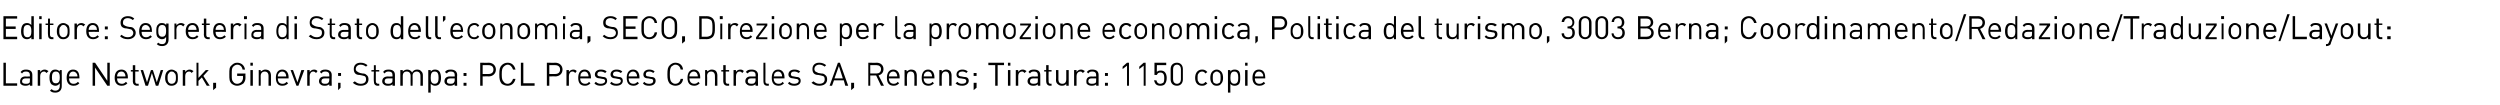
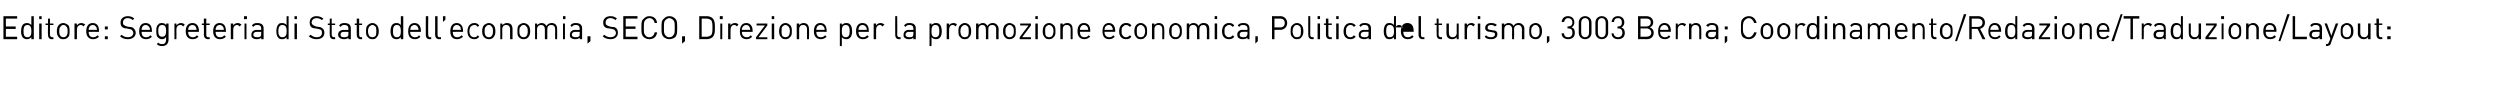
<svg xmlns="http://www.w3.org/2000/svg" version="1.1" width="510.2px" height="21.5px" viewBox="0 -3 510.2 21.5" style="top:-3px">
  <desc>Editore: Segreteria di Stato dell’economia, SECO, Direzione per la promozione economica, Politica del turismo, 3003 B...</desc>
  <defs />
  <g id="Polygon9805">
-     <path d="m1.2 14l2.3 0l0 .5l-2.8 0l0-4.7l.5 0l0 4.2zm5.4-1.7c-.01 0 0 2.2 0 2.2l-.5 0c0 0 .02-.34 0-.3c-.2.2-.5.3-.9.3c-.4 0-.7-.1-.9-.3c-.2-.1-.2-.4-.2-.6c0-.6.4-1 1.1-1c-.03.04.9 0 .9 0c0 0 .02-.27 0-.3c0-.4-.2-.7-.8-.7c-.4 0-.6.1-.8.4c0 0-.3-.3-.3-.3c.3-.4.6-.5 1.1-.5c.9 0 1.3.4 1.3 1.1zm-1.4.7c-.4 0-.7.2-.7.6c0 .3.2.5.8.5c.2 0 .5 0 .7-.2c.1-.1.1-.3.1-.6c.02.03 0-.3 0-.3c0 0-.87-.01-.9 0zm4.7-1.5c0 0-.4.4-.4.4c-.2-.2-.3-.3-.5-.3c-.5 0-.8.4-.8.9c0 0 0 2 0 2l-.5 0l0-3.2l.5 0c0 0 0 .36 0 .4c.2-.3.5-.5.9-.5c.3 0 .5.1.8.3zm2.3.1c-.03.04 0-.3 0-.3l.4 0c0 0 .03 3.26 0 3.3c0 .8-.5 1.3-1.3 1.3c-.5 0-.8-.1-1.1-.4c0 0 .3-.3.3-.3c.3.2.4.3.8.3c.6 0 .9-.4.9-1c0 0 0-.5 0-.5c-.3.4-.6.5-.9.5c-.4 0-.6-.2-.8-.3c-.3-.3-.4-.8-.4-1.4c0-.5.1-1 .4-1.3c.2-.2.4-.3.8-.3c.3 0 .6.1.9.4zm-1.6 1.2c0 .6.1 1.2.8 1.2c.7 0 .8-.6.8-1.2c0-.6-.1-1.2-.8-1.2c-.7 0-.8.6-.8 1.2zm5.6 0c.05-.02 0 .2 0 .2c0 0-2.11-.01-2.1 0c0 .7.3 1.1.9 1.1c.4 0 .6-.1.9-.4c0 0 .3.3.3.3c-.3.3-.6.5-1.2.5c-.8 0-1.4-.5-1.4-1.6c0-1.1.5-1.7 1.3-1.7c.9 0 1.3.6 1.3 1.6zm-2-.7c-.1.2-.1.3-.1.5c0 0 1.7 0 1.7 0c0-.2 0-.3-.1-.5c-.2-.3-.4-.5-.8-.5c-.3 0-.6.2-.7.5zm8.2 2.4l-.5 0l-2.5-3.7l0 3.7l-.5 0l0-4.7l.5 0l2.5 3.7l0-3.7l.5 0l0 4.7zm3.7-1.7c-.03-.02 0 .2 0 .2c0 0-2.19-.01-2.2 0c0 .7.3 1.1 1 1.1c.3 0 .5-.1.8-.4c0 0 .3.3.3.3c-.3.3-.6.5-1.2.5c-.8 0-1.4-.5-1.4-1.6c0-1.1.5-1.7 1.4-1.7c.8 0 1.3.6 1.3 1.6zm-2.1-.7c-.1.2-.1.3-.1.5c0 0 1.7 0 1.7 0c0-.2 0-.3-.1-.5c-.1-.3-.4-.5-.7-.5c-.4 0-.7.2-.8.5zm3.6-.8l.7 0l0 .3l-.7 0c0 0 .01 2 0 2c0 .3.1.5.4.5c.05-.04.3 0 .3 0l0 .4c0 0-.34-.03-.3 0c-.6 0-.9-.4-.9-.9c.04.01 0-2 0-2l-.4 0l0-.3l.4 0l0-1l.5 0l0 1zm1.1 0l.5 0l.8 2.5l.8-2.5l.4 0l.8 2.5l.8-2.5l.5 0l-1 3.2l-.5 0l-.8-2.6l-.8 2.6l-.5 0l-1-3.2zm7.3.3c.3.3.3.8.3 1.3c0 .5 0 .9-.3 1.2c-.3.3-.6.4-1 .4c-.4 0-.7-.1-.9-.4c-.3-.3-.4-.7-.4-1.2c0-.5.1-1 .4-1.3c.2-.2.5-.4.9-.4c.4 0 .7.2 1 .4zm-1.5.3c-.3.2-.3.6-.3 1c0 .3 0 .7.3 1c.1.1.3.2.5.2c.3 0 .5-.1.6-.2c.3-.3.3-.7.3-1c0-.4 0-.8-.3-1c-.1-.2-.3-.3-.6-.3c-.2 0-.4.1-.5.3zm5-.4c0 0-.4.4-.4.4c-.1-.2-.3-.3-.5-.3c-.5 0-.8.4-.8.9c.01 0 0 2 0 2l-.5 0l0-3.2l.5 0c0 0 .01.36 0 .4c.2-.3.5-.5.9-.5c.3 0 .5.1.8.3zm1 1.4l1.5-1.6l.6 0l-1.1 1.2l1.3 2l-.6 0l-1-1.7l-.7.7l0 1l-.4 0l0-4.7l.4 0l0 3.1zm3.6 2l-.6.5l0-1.5l.6 0l0 1zm5.9-3.7c0 0-.5 0-.5 0c-.1-.6-.5-1-1.1-1c-.3 0-.6.2-.8.4c-.3.3-.3.6-.3 1.6c0 .9 0 1.2.3 1.5c.2.3.5.4.8.4c.4 0 .7-.2.9-.4c.2-.3.3-.5.3-.9c-.04.03 0-.3 0-.3l-1.2 0l0-.5l1.7 0c0 0-.04.78 0 .8c0 .5-.1.8-.4 1.2c-.4.3-.8.5-1.3.5c-.5 0-.8-.2-1.1-.4c-.5-.5-.5-.9-.5-1.9c0-1.1 0-1.5.5-1.9c.3-.3.6-.5 1.1-.5c.9 0 1.5.6 1.6 1.4zm1.6 3.3l-.5 0l0-3.2l.5 0l0 3.2zm0-4.1l-.5 0l0-.6l.5 0l0 .6zm3.4 1.1c.2.2.3.6.3.9c-.01.02 0 2.1 0 2.1l-.5 0c0 0 .02-2 0-2c0-.6-.3-.9-.8-.9c-.4 0-.8.3-.8.9c.03 0 0 2 0 2l-.4 0l0-3.2l.4 0c0 0 .03.33 0 .3c.3-.2.6-.4.9-.4c.4 0 .7.1.9.3zm3.9 1.3c-.02-.02 0 .2 0 .2c0 0-2.18-.01-2.2 0c0 .7.3 1.1 1 1.1c.3 0 .5-.1.8-.4c0 0 .3.3.3.3c-.3.3-.6.5-1.2.5c-.8 0-1.3-.5-1.3-1.6c0-1.1.5-1.7 1.3-1.7c.8 0 1.3.6 1.3 1.6zm-2.1-.7c-.1.2-.1.3-.1.5c0 0 1.7 0 1.7 0c0-.2 0-.3-.1-.5c-.1-.3-.4-.5-.7-.5c-.4 0-.6.2-.8.5zm2.5-.8l.5 0l.9 2.5l.8-2.5l.6 0l-1.2 3.2l-.4 0l-1.2-3.2zm5.5.2c0 0-.3.4-.3.4c-.2-.2-.3-.3-.6-.3c-.4 0-.7.4-.7.9c-.02 0 0 2 0 2l-.5 0l0-3.2l.5 0c0 0-.02.36 0 .4c.2-.3.5-.5.9-.5c.3 0 .5.1.7.3zm2.9.8c-.04 0 0 2.2 0 2.2l-.5 0c0 0 0-.34 0-.3c-.3.2-.5.3-.9.3c-.5 0-.7-.1-.9-.3c-.2-.1-.3-.4-.3-.6c0-.6.4-1 1.1-1c.04.04 1 0 1 0c0 0 0-.27 0-.3c0-.4-.2-.7-.8-.7c-.4 0-.6.1-.8.4c0 0-.3-.3-.3-.3c.2-.4.6-.5 1.1-.5c.8 0 1.3.4 1.3 1.1zm-1.4.7c-.5 0-.7.2-.7.6c0 .3.2.5.7.5c.3 0 .5 0 .7-.2c.1-.1.2-.3.2-.6c0 .03 0-.3 0-.3c0 0-.89-.01-.9 0zm3.2 1.9l-.5.5l0-1.5l.5 0l0 1zm.1-2.4l-.6 0l0-.6l.6 0l0 .6zm5.4-2.2c0 0-.3.3-.3.3c-.3-.2-.6-.4-1.1-.4c-.6 0-1 .4-1 .9c0 .2.1.4.3.5c.1.1.3.2.6.3c0 0 .5.1.5.1c.4 0 .6.1.8.3c.3.2.4.5.4.9c0 .8-.6 1.3-1.6 1.3c-.7 0-1.1-.2-1.6-.6c0 0 .4-.3.4-.3c.4.3.7.5 1.2.5c.7 0 1.1-.3 1.1-.9c0-.2 0-.4-.2-.6c-.1-.1-.3-.1-.6-.2c0 0-.5-.1-.5-.1c-.4 0-.7-.1-.9-.3c-.2-.2-.3-.5-.3-.9c0-.8.5-1.3 1.4-1.3c.6 0 1 .2 1.4.5zm1.7 1l.7 0l0 .3l-.7 0c0 0 .02 2 0 2c0 .3.2.5.5.5c-.05-.04.2 0 .2 0l0 .4c0 0-.33-.03-.3 0c-.6 0-.8-.4-.8-.9c-.05.01 0-2 0-2l-.5 0l0-.3l.5 0l0-1l.4 0l0 1zm3.9 1c-.02 0 0 2.2 0 2.2l-.5 0c0 0 .01-.34 0-.3c-.2.2-.5.3-.9.3c-.5 0-.7-.1-.9-.3c-.2-.1-.3-.4-.3-.6c0-.6.4-1 1.2-1c-.04.04.9 0 .9 0c0 0 .01-.27 0-.3c0-.4-.2-.7-.8-.7c-.4 0-.6.1-.8.4c0 0-.3-.3-.3-.3c.2-.4.6-.5 1.1-.5c.9 0 1.3.4 1.3 1.1zm-1.4.7c-.5 0-.7.2-.7.6c0 .3.2.5.7.5c.3 0 .5 0 .7-.2c.2-.1.2-.3.2-.6c.01.03 0-.3 0-.3c0 0-.88-.01-.9 0zm6.7-1.5c.3.2.4.5.4.9c-.01.02 0 2.1 0 2.1l-.5 0c0 0 .03-2 0-2c0-.6-.3-.9-.8-.9c-.4 0-.8.3-.8.8c.04.04 0 2.1 0 2.1l-.4 0c0 0-.03-2 0-2c0-.6-.3-.9-.8-.9c-.5 0-.8.3-.8.9c-.02 0 0 2 0 2l-.5 0l0-3.2l.5 0c0 0-.02.32 0 .3c.2-.2.5-.4.9-.4c.4 0 .8.2 1 .6c.2-.4.6-.6 1-.6c.4 0 .7.1.8.3zm3.7 0c.3.3.4.9.4 1.4c0 .5-.1 1-.4 1.3c-.2.2-.5.3-.8.3c-.3 0-.6-.1-.9-.4c0-.01 0 1.8 0 1.8l-.5 0l0-4.6l.5 0c0 0 0 .34 0 .3c.3-.3.5-.4.9-.4c.3 0 .6.1.8.3zm-1.7 1.4c0 .6.1 1.2.8 1.2c.7 0 .8-.6.8-1.2c0-.7-.1-1.3-.8-1.3c-.7 0-.8.6-.8 1.3zm5.4-.6c-.05 0 0 2.2 0 2.2l-.5 0c0 0-.01-.34 0-.3c-.3.2-.5.3-.9.3c-.5 0-.7-.1-.9-.3c-.2-.1-.3-.4-.3-.6c0-.6.4-1 1.1-1c.03.04 1 0 1 0c0 0-.01-.27 0-.3c0-.4-.2-.7-.8-.7c-.4 0-.6.1-.8.4c0 0-.4-.3-.4-.3c.3-.4.6-.5 1.2-.5c.8 0 1.3.4 1.3 1.1zm-1.4.7c-.5 0-.7.2-.7.6c0 .3.2.5.7.5c.3 0 .5 0 .7-.2c.1-.1.2-.3.2-.6c-.01.03 0-.3 0-.3c0 0-.9-.01-.9 0zm3.3-.5l-.6 0l0-.6l.6 0l0 .6zm0 2l-.6 0l0-.6l.6 0l0 .6zm4.5-4.7c.9 0 1.5.6 1.5 1.4c0 .8-.6 1.4-1.5 1.4c.05-.04-1.2 0-1.2 0l0 1.9l-.5 0l0-4.7c0 0 1.75.04 1.7 0zm-1.2.5l0 1.8c0 0 1.21.02 1.2 0c.6 0 1-.3 1-.9c0-.6-.4-.9-1-.9c.01-.02-1.2 0-1.2 0zm6.7.9c0 0-.5 0-.5 0c-.2-.6-.6-1-1.1-1c-.3 0-.6.2-.8.4c-.3.3-.4.6-.4 1.6c0 .9.1 1.2.4 1.5c.2.3.5.4.8.4c.5 0 .9-.4 1.1-1c0 0 .5 0 .5 0c-.2.9-.8 1.4-1.6 1.4c-.5 0-.9-.2-1.2-.4c-.4-.5-.5-.9-.5-1.9c0-1.1.1-1.5.5-1.9c.3-.3.7-.5 1.2-.5c.8 0 1.4.5 1.6 1.4zm1.6 2.8l2.3 0l0 .5l-2.8 0l0-4.7l.5 0l0 4.2zm6.5-4.2c.9 0 1.5.6 1.5 1.4c0 .8-.6 1.4-1.5 1.4c.03-.04-1.2 0-1.2 0l0 1.9l-.5 0l0-4.7c0 0 1.73.04 1.7 0zm-1.2.5l0 1.8c0 0 1.19.02 1.2 0c.6 0 1-.3 1-.9c0-.6-.4-.9-1-.9c-.01-.02-1.2 0-1.2 0zm5.6 1.2c0 0-.3.4-.3.4c-.2-.2-.3-.3-.6-.3c-.4 0-.7.4-.7.9c-.02 0 0 2 0 2l-.5 0l0-3.2l.5 0c0 0-.02.36 0 .4c.2-.3.5-.5.9-.5c.3 0 .5.1.7.3zm2.9 1.3c.01-.02 0 .2 0 .2c0 0-2.15-.01-2.2 0c0 .7.4 1.1 1 1.1c.4 0 .6-.1.8-.4c0 0 .3.3.3.3c-.3.3-.6.5-1.1.5c-.9 0-1.4-.5-1.4-1.6c0-1.1.5-1.7 1.3-1.7c.8 0 1.3.6 1.3 1.6zm-2.1-.7c0 .2 0 .3-.1.5c0 0 1.7 0 1.7 0c0-.2 0-.3-.1-.5c-.1-.3-.4-.5-.7-.5c-.4 0-.6.2-.8.5zm5.3-.5c0 0-.3.3-.3.3c-.3-.2-.6-.3-.9-.3c-.5 0-.7.2-.7.6c0 .2.2.4.6.4c0 0 .5.1.5.1c.5 0 .9.2.9.8c0 .6-.5 1-1.3 1c-.5 0-1-.1-1.3-.5c0 0 .3-.3.3-.3c.3.3.6.4 1 .4c.5 0 .9-.2.9-.6c0-.2-.2-.4-.6-.4c0 0-.5-.1-.5-.1c-.6 0-1-.3-1-.8c0-.6.5-1 1.2-1c.5 0 .9.1 1.2.4zm3.2 0c0 0-.3.3-.3.3c-.3-.2-.6-.3-.9-.3c-.5 0-.7.2-.7.6c0 .2.2.4.6.4c0 0 .5.1.5.1c.5 0 .9.2.9.8c0 .6-.5 1-1.3 1c-.5 0-1-.1-1.3-.5c0 0 .3-.3.3-.3c.3.3.6.4 1 .4c.5 0 .9-.2.9-.6c0-.2-.2-.4-.6-.4c0 0-.5-.1-.5-.1c-.6 0-1-.3-1-.8c0-.6.5-1 1.2-1c.5 0 .9.1 1.2.4zm3.5 1.2c-.02-.02 0 .2 0 .2c0 0-2.18-.01-2.2 0c0 .7.3 1.1 1 1.1c.3 0 .5-.1.8-.4c0 0 .3.3.3.3c-.3.3-.6.5-1.1.5c-.9 0-1.4-.5-1.4-1.6c0-1.1.5-1.7 1.3-1.7c.8 0 1.3.6 1.3 1.6zm-2.1-.7c-.1.2-.1.3-.1.5c0 0 1.7 0 1.7 0c0-.2 0-.3-.1-.5c-.1-.3-.4-.5-.7-.5c-.4 0-.6.2-.8.5zm5.2-.5c0 0-.3.3-.3.3c-.2-.2-.5-.3-.8-.3c-.5 0-.7.2-.7.6c0 .2.1.4.5.4c0 0 .5.1.5.1c.6 0 1 .2 1 .8c0 .6-.5 1-1.3 1c-.6 0-1-.1-1.3-.5c0 0 .3-.3.3-.3c.2.3.6.4 1 .4c.5 0 .8-.2.8-.6c0-.2-.1-.4-.5-.4c0 0-.5-.1-.5-.1c-.7 0-1-.3-1-.8c0-.6.5-1 1.2-1c.4 0 .8.1 1.1.4zm5.8-.4c0 0-.5 0-.5 0c-.1-.6-.5-1-1.1-1c-.3 0-.5.2-.8.4c-.2.3-.3.6-.3 1.6c0 .9.1 1.2.3 1.5c.3.3.5.4.8.4c.6 0 1-.4 1.1-1c0 0 .5 0 .5 0c-.1.9-.7 1.4-1.6 1.4c-.4 0-.8-.2-1.1-.4c-.4-.5-.5-.9-.5-1.9c0-1.1.1-1.5.5-1.9c.3-.3.7-.5 1.1-.5c.9 0 1.5.5 1.6 1.4zm3.5 1.6c-.01-.02 0 .2 0 .2c0 0-2.17-.01-2.2 0c0 .7.4 1.1 1 1.1c.3 0 .6-.1.8-.4c0 0 .3.3.3.3c-.3.3-.6.5-1.1.5c-.9 0-1.4-.5-1.4-1.6c0-1.1.5-1.7 1.3-1.7c.8 0 1.3.6 1.3 1.6zm-2.1-.7c-.1.2-.1.3-.1.5c0 0 1.7 0 1.7 0c0-.2 0-.3-.1-.5c-.1-.3-.4-.5-.7-.5c-.4 0-.6.2-.8.5zm5.3-.6c.2.2.3.6.3.9c0 .02 0 2.1 0 2.1l-.5 0c0 0 .04-2 0-2c0-.6-.3-.9-.8-.9c-.4 0-.8.3-.8.9c.05 0 0 2 0 2l-.4 0l0-3.2l.4 0c0 0 .04.33 0 .3c.3-.2.6-.4.9-.4c.4 0 .7.1.9.3zm2-.2l.7 0l0 .3l-.7 0c0 0-.01 2 0 2c0 .3.1.5.4.5c.02-.04.3 0 .3 0l0 .4c0 0-.36-.03-.4 0c-.5 0-.8-.4-.8-.9c.02.01 0-2 0-2l-.4 0l0-.3l.4 0l0-1l.5 0l0 1zm3.7.2c0 0-.3.4-.3.4c-.2-.2-.3-.3-.6-.3c-.4 0-.7.4-.7.9c-.03 0 0 2 0 2l-.5 0l0-3.2l.5 0c0 0-.03.36 0 .4c.1-.3.5-.5.9-.5c.3 0 .5.1.7.3zm2.9.8c-.05 0 0 2.2 0 2.2l-.5 0c0 0-.02-.34 0-.3c-.3.2-.5.3-.9.3c-.5 0-.7-.1-.9-.3c-.2-.1-.3-.4-.3-.6c0-.6.4-1 1.1-1c.03.04 1 0 1 0c0 0-.02-.27 0-.3c0-.4-.2-.7-.8-.7c-.4 0-.6.1-.8.4c0 0-.4-.3-.4-.3c.3-.4.6-.5 1.2-.5c.8 0 1.3.4 1.3 1.1zm-1.4.7c-.5 0-.7.2-.7.6c0 .3.2.5.7.5c.3 0 .5 0 .7-.2c.1-.1.2-.3.2-.6c-.02.03 0-.3 0-.3c0 0-.91-.01-.9 0zm2.9.6c0 .3.1.5.5.5c-.03-.04.2 0 .2 0l0 .4c0 0-.31-.03-.3 0c-.6 0-.8-.4-.8-.9c-.02.01 0-3.8 0-3.8l.4 0c0 0 .04 3.8 0 3.8zm3.9-.8c.01-.02 0 .2 0 .2c0 0-2.15-.01-2.2 0c0 .7.4 1.1 1 1.1c.4 0 .6-.1.8-.4c0 0 .3.3.3.3c-.3.3-.6.5-1.1.5c-.9 0-1.4-.5-1.4-1.6c0-1.1.5-1.7 1.3-1.7c.8 0 1.3.6 1.3 1.6zm-2.1-.7c0 .2 0 .3-.1.5c0 0 1.7 0 1.7 0c0-.2 0-.3-.1-.5c-.1-.3-.4-.5-.7-.5c-.4 0-.6.2-.8.5zm5.3-.5c0 0-.3.3-.3.3c-.3-.2-.6-.3-.9-.3c-.5 0-.7.2-.7.6c0 .2.2.4.6.4c0 0 .5.1.5.1c.5 0 .9.2.9.8c0 .6-.5 1-1.3 1c-.5 0-1-.1-1.3-.5c0 0 .3-.3.3-.3c.3.3.6.4 1 .4c.5 0 .9-.2.9-.6c0-.2-.2-.4-.6-.4c0 0-.5-.1-.5-.1c-.6 0-1-.3-1-.8c0-.6.5-1 1.2-1c.5 0 .9.1 1.2.4zm5.3-1.3c0 0-.3.3-.3.3c-.3-.2-.6-.4-1.1-.4c-.6 0-1 .4-1 .9c0 .2.1.4.2.5c.2.1.4.2.6.3c0 0 .6.1.6.1c.4 0 .6.1.8.3c.3.2.4.5.4.9c0 .8-.6 1.3-1.6 1.3c-.7 0-1.1-.2-1.6-.6c0 0 .4-.3.4-.3c.4.3.7.5 1.2.5c.7 0 1.1-.3 1.1-.9c0-.2 0-.4-.2-.6c-.1-.1-.3-.1-.6-.2c0 0-.5-.1-.5-.1c-.4 0-.7-.1-.9-.3c-.2-.2-.3-.5-.3-.9c0-.8.5-1.3 1.4-1.3c.6 0 1 .2 1.4.5zm4.5 4.2l-.6 0l-.3-1.1l-2 0l-.4 1.1l-.5 0l1.7-4.7l.4 0l1.7 4.7zm-2.8-1.5l1.7 0l-.8-2.5l-.9 2.5zm4 1.9l-.6.5l0-1.5l.6 0l0 1zm4.6-5.1c.8 0 1.4.5 1.4 1.3c0 .7-.4 1.1-1 1.3c-.01-.03 1.1 2.1 1.1 2.1l-.6 0l-1-2.1l-1.2 0l0 2.1l-.4 0l0-4.7c0 0 1.73.04 1.7 0zm-1.3.5l0 1.7c0 0 1.28-.02 1.3 0c.5 0 .9-.3.9-.9c0-.5-.4-.8-.9-.8c-.02-.02-1.3 0-1.3 0zm6 2.5c-.01-.02 0 .2 0 .2c0 0-2.17-.01-2.2 0c0 .7.4 1.1 1 1.1c.3 0 .6-.1.8-.4c0 0 .3.3.3.3c-.3.3-.6.5-1.1.5c-.9 0-1.4-.5-1.4-1.6c0-1.1.5-1.7 1.3-1.7c.8 0 1.3.6 1.3 1.6zm-2.1-.7c0 .2-.1.3-.1.5c0 0 1.7 0 1.7 0c0-.2 0-.3-.1-.5c-.1-.3-.4-.5-.7-.5c-.4 0-.6.2-.8.5zm5.3-.6c.2.2.3.6.3.9c.01.02 0 2.1 0 2.1l-.5 0c0 0 .04-2 0-2c0-.6-.3-.9-.7-.9c-.5 0-.8.3-.8.9c-.05 0 0 2 0 2l-.5 0l0-3.2l.4 0c0 0 .05.33 0 .3c.3-.2.6-.4.9-.4c.4 0 .7.1.9.3zm3.9 1.3c-.01-.02 0 .2 0 .2c0 0-2.16-.01-2.2 0c0 .7.4 1.1 1 1.1c.3 0 .6-.1.8-.4c0 0 .3.3.3.3c-.3.3-.6.5-1.1.5c-.9 0-1.4-.5-1.4-1.6c0-1.1.5-1.7 1.3-1.7c.8 0 1.3.6 1.3 1.6zm-2.1-.7c0 .2-.1.3-.1.5c0 0 1.7 0 1.7 0c0-.2 0-.3-.1-.5c-.1-.3-.4-.5-.7-.5c-.4 0-.6.2-.8.5zm5.3-.6c.2.2.3.6.3.9c.01.02 0 2.1 0 2.1l-.5 0c0 0 .04-2 0-2c0-.6-.3-.9-.7-.9c-.5 0-.8.3-.8.9c-.04 0 0 2 0 2l-.5 0l0-3.2l.5 0c0 0-.05.33 0 .3c.2-.2.5-.4.9-.4c.3 0 .6.1.8.3zm3.6.1c0 0-.3.3-.3.3c-.2-.2-.5-.3-.8-.3c-.5 0-.8.2-.8.6c0 .2.2.4.6.4c0 0 .5.1.5.1c.6 0 1 .2 1 .8c0 .6-.6 1-1.3 1c-.6 0-1-.1-1.4-.5c0 0 .4-.3.4-.3c.2.3.6.4.9.4c.6 0 .9-.2.9-.6c0-.2-.2-.4-.5-.4c0 0-.6-.1-.6-.1c-.6 0-.9-.3-.9-.8c0-.6.5-1 1.2-1c.4 0 .8.1 1.1.4zm1.8 3.3l-.6.5l0-1.5l.6 0l0 1zm0-2.4l-.6 0l0-.6l.6 0l0 .6zm5.6-2.2l-1.3 0l0 4.2l-.5 0l0-4.2l-1.4 0l0-.5l3.2 0l0 .5zm1.3 4.2l-.5 0l0-3.2l.5 0l0 3.2zm0-4.1l-.5 0l0-.6l.5 0l0 .6zm3.3 1.1c0 0-.4.4-.4.4c-.2-.2-.3-.3-.5-.3c-.5 0-.8.4-.8.9c0 0 0 2 0 2l-.5 0l0-3.2l.5 0c0 0 0 .36 0 .4c.2-.3.5-.5.9-.5c.3 0 .5.1.8.3zm2.8.8c-.02 0 0 2.2 0 2.2l-.5 0c0 0 .01-.34 0-.3c-.2.2-.5.3-.9.3c-.5 0-.7-.1-.9-.3c-.2-.1-.3-.4-.3-.6c0-.6.4-1 1.2-1c-.04.04.9 0 .9 0c0 0 .01-.27 0-.3c0-.4-.2-.7-.8-.7c-.4 0-.6.1-.8.4c0 0-.3-.3-.3-.3c.2-.4.6-.5 1.1-.5c.9 0 1.3.4 1.3 1.1zm-1.4.7c-.5 0-.7.2-.7.6c0 .3.2.5.7.5c.3 0 .5 0 .8-.2c.1-.1.1-.3.1-.6c.01.03 0-.3 0-.3c0 0-.88-.01-.9 0zm3.1-1.7l.6 0l0 .3l-.6 0c0 0-.04 2 0 2c0 .3.1.5.4.5c0-.04.2 0 .2 0l0 .4c0 0-.29-.03-.3 0c-.5 0-.8-.4-.8-.9c0 .01 0-2 0-2l-.4 0l0-.3l.4 0l0-1l.5 0l0 1zm4.1 3.2l-.5 0c0 0 0-.39 0-.4c-.2.3-.5.4-.9.4c-.3 0-.6-.1-.8-.3c-.3-.2-.4-.5-.4-.9c.04.01 0-2 0-2l.5 0c0 0 .01 1.94 0 1.9c0 .6.3.9.8.9c.5 0 .8-.3.8-.9c0 .04 0-1.9 0-1.9l.5 0l0 3.2zm3.3-3c0 0-.4.4-.4.4c-.2-.2-.3-.3-.5-.3c-.5 0-.8.4-.8.9c0 0 0 2 0 2l-.5 0l0-3.2l.5 0c0 0 0 .36 0 .4c.2-.3.5-.5.9-.5c.3 0 .5.1.8.3zm2.8.8c-.01 0 0 2.2 0 2.2l-.5 0c0 0 .02-.34 0-.3c-.2.2-.5.3-.9.3c-.4 0-.7-.1-.9-.3c-.2-.1-.2-.4-.2-.6c0-.6.3-1 1.1-1c-.04.04.9 0 .9 0c0 0 .02-.27 0-.3c0-.4-.2-.7-.8-.7c-.4 0-.6.1-.8.4c0 0-.3-.3-.3-.3c.3-.4.6-.5 1.1-.5c.9 0 1.3.4 1.3 1.1zm-1.4.7c-.5 0-.7.2-.7.6c0 .3.2.5.7.5c.3 0 .5 0 .8-.2c.1-.1.1-.3.1-.6c.02.03 0-.3 0-.3c0 0-.87-.01-.9 0zm3.3-.5l-.6 0l0-.6l.6 0l0 .6zm0 2l-.6 0l0-.6l.6 0l0 .6zm3.9-4.1l-.9.7l0-.5l.9-.8l.4 0l0 4.7l-.4 0l0-4.1zm3.4 0l-.9.7l0-.5l.9-.8l.4 0l0 4.7l-.4 0l0-4.1zm2.5 3.8c-.2-.2-.3-.5-.4-.8c0 0 .5 0 .5 0c.1.4.3.7.8.7c.2 0 .4-.1.6-.2c.2-.3.2-.6.2-1c0-.5-.1-1.1-.8-1.1c-.4 0-.6.2-.7.5c-.04-.03-.5 0-.5 0l0-2.5l2.4 0l0 .5l-1.9 0c0 0-.04 1.42 0 1.4c.1-.2.4-.3.8-.3c.3 0 .6.1.8.3c.3.3.4.8.4 1.2c0 .5-.1.9-.4 1.3c-.2.2-.5.3-.9.3c-.4 0-.7-.1-.9-.3zm3-1c0 0 0-2.1 0-2.1c0-.8.5-1.3 1.3-1.3c.7 0 1.2.5 1.2 1.3c0 0 0 2.1 0 2.1c0 .8-.5 1.3-1.2 1.3c-.8 0-1.3-.5-1.3-1.3zm2.1 0c0 0 0-2.1 0-2.1c0-.5-.3-.9-.8-.9c-.5 0-.8.4-.8.9c0 0 0 2.1 0 2.1c0 .5.3.9.8.9c.5 0 .8-.4.8-.9zm5.4-1.5c0 0-.4.3-.4.3c-.2-.3-.4-.4-.7-.4c-.3 0-.6.2-.7.4c-.2.2-.2.5-.2.9c0 .4 0 .6.2.8c.1.3.4.4.7.4c.3 0 .5-.1.7-.4c0 0 .4.3.4.3c-.4.4-.6.5-1.1.5c-.8 0-1.4-.5-1.4-1.6c0-1.1.6-1.7 1.4-1.7c.5 0 .7.1 1.1.5zm2.8-.1c.3.3.4.8.4 1.3c0 .5-.1.9-.4 1.2c-.2.3-.5.4-.9.4c-.4 0-.7-.1-.9-.4c-.3-.3-.4-.7-.4-1.2c0-.5.1-1 .4-1.3c.2-.2.5-.4.9-.4c.4 0 .7.2.9.4zm-1.5.3c-.2.2-.2.6-.2 1c0 .3 0 .7.2 1c.2.1.4.2.6.2c.2 0 .4-.1.6-.2c.2-.3.2-.7.2-1c0-.4 0-.8-.2-1c-.2-.2-.4-.3-.6-.3c-.2 0-.4.1-.6.3zm5.1-.4c.3.3.3.9.3 1.4c0 .5 0 1-.3 1.3c-.2.2-.5.3-.8.3c-.4 0-.7-.1-.9-.4c-.03-.01 0 1.8 0 1.8l-.5 0l0-4.6l.5 0c0 0-.03.34 0 .3c.2-.3.5-.4.9-.4c.3 0 .6.1.8.3zm-1.7 1.4c0 .6.1 1.2.8 1.2c.7 0 .8-.6.8-1.2c0-.7-.1-1.3-.8-1.3c-.7 0-.8.6-.8 1.3zm3.5 1.6l-.5 0l0-3.2l.5 0l0 3.2zm0-4.1l-.5 0l0-.6l.5 0l0 .6zm3.6 2.4c.04-.02 0 .2 0 .2c0 0-2.12-.01-2.1 0c0 .7.3 1.1.9 1.1c.4 0 .6-.1.9-.4c0 0 .3.3.3.3c-.3.3-.6.5-1.2.5c-.8 0-1.4-.5-1.4-1.6c0-1.1.5-1.7 1.3-1.7c.9 0 1.3.6 1.3 1.6zm-2-.7c-.1.2-.1.3-.1.5c0 0 1.7 0 1.7 0c0-.2 0-.3-.1-.5c-.2-.3-.4-.5-.8-.5c-.3 0-.6.2-.7.5z" stroke="none" fill="#000" />
-   </g>
+     </g>
  <g id="Polygon9804">
-     <path d="m3.5.8l-2.3 0l0 1.6l2 0l0 .5l-2 0l0 1.6l2.3 0l0 .5l-2.8 0l0-4.7l2.8 0l0 .5zm3.4 4.2l-.5 0c0 0-.01-.41 0-.4c-.3.3-.6.4-.9.4c-.3 0-.6-.1-.8-.3c-.3-.3-.4-.8-.4-1.3c0-.5.1-1.1.4-1.4c.2-.2.5-.3.8-.3c.3 0 .6.1.9.4c-.01.04 0-1.8 0-1.8l.5 0l0 4.7zm-2.1-1.6c0 .6.1 1.2.8 1.2c.7 0 .8-.6.8-1.2c0-.7-.1-1.3-.8-1.3c-.7 0-.8.6-.8 1.3zm3.7 1.6l-.5 0l0-3.2l.5 0l0 3.2zm0-4.1l-.5 0l0-.6l.5 0l0 .6zm1.7.9l.7 0l0 .3l-.7 0c0 0 .02 2 0 2c0 .3.2.5.5.5c-.05-.04.2 0 .2 0l0 .4c0 0-.33-.03-.3 0c-.6 0-.8-.4-.8-.9c-.05.01 0-2 0-2l-.5 0l0-.3l.5 0l0-1l.4 0l0 1zm3.7.3c.3.3.3.8.3 1.3c0 .5 0 .9-.3 1.2c-.3.3-.6.4-1 .4c-.4 0-.7-.1-.9-.4c-.3-.3-.4-.7-.4-1.2c0-.5.1-1 .4-1.3c.2-.2.5-.4.9-.4c.4 0 .7.2 1 .4zm-1.5.3c-.3.2-.3.6-.3 1c0 .3 0 .7.3 1c.1.1.3.2.5.2c.3 0 .5-.1.6-.2c.3-.3.3-.7.3-1c0-.4 0-.8-.3-1c-.1-.2-.3-.3-.6-.3c-.2 0-.4.1-.5.3zm5-.4c0 0-.4.4-.4.4c-.1-.2-.3-.3-.5-.3c-.5 0-.8.4-.8.9c.01 0 0 2 0 2l-.5 0l0-3.2l.5 0c0 0 .01.36 0 .4c.2-.3.5-.5.9-.5c.3 0 .5.1.8.3zm2.8 1.3c.03-.02 0 .2 0 .2c0 0-2.12-.01-2.1 0c0 .7.3 1.1.9 1.1c.4 0 .6-.1.9-.4c0 0 .3.3.3.3c-.3.3-.7.5-1.2.5c-.8 0-1.4-.5-1.4-1.6c0-1.1.5-1.7 1.3-1.7c.9 0 1.3.6 1.3 1.6zm-2-.7c-.1.2-.1.3-.1.5c0 0 1.7 0 1.7 0c0-.2-.1-.3-.1-.5c-.2-.3-.4-.5-.8-.5c-.3 0-.6.2-.7.5zm3.8.4l-.6 0l0-.6l.6 0l0 .6zm0 2l-.6 0l0-.6l.6 0l0 .6zm5.4-4.2c0 0-.3.3-.3.3c-.2-.2-.6-.4-1-.4c-.7 0-1 .4-1 .9c0 .2 0 .4.2.5c.1.1.3.2.6.3c0 0 .5.1.5.1c.5 0 .7.1.9.3c.2.2.4.5.4.9c0 .8-.7 1.3-1.6 1.3c-.7 0-1.2-.2-1.6-.6c0 0 .3-.3.3-.3c.4.3.7.5 1.3.5c.6 0 1.1-.3 1.1-.9c0-.2-.1-.4-.3-.6c-.1-.1-.2-.1-.6-.2c0 0-.5-.1-.5-.1c-.4 0-.6-.1-.9-.3c-.2-.2-.3-.5-.3-.9c0-.8.6-1.3 1.5-1.3c.6 0 1 .2 1.3.5zm3.6 2.5c.05-.02 0 .2 0 .2c0 0-2.11-.01-2.1 0c0 .7.3 1.1.9 1.1c.4 0 .6-.1.9-.4c0 0 .3.3.3.3c-.3.3-.6.5-1.2.5c-.8 0-1.4-.5-1.4-1.6c0-1.1.5-1.7 1.3-1.7c.9 0 1.3.6 1.3 1.6zm-2-.7c-.1.2-.1.3-.1.5c0 0 1.7 0 1.7 0c0-.2 0-.3-.1-.5c-.2-.3-.4-.5-.8-.5c-.3 0-.6.2-.7.5zm4.9-.5c.04.04 0-.3 0-.3l.5 0c0 0 0 3.26 0 3.3c0 .8-.5 1.3-1.3 1.3c-.5 0-.8-.1-1.1-.4c0 0 .3-.3.3-.3c.2.2.4.3.8.3c.6 0 .8-.4.8-1c0 0 0-.5 0-.5c-.2.4-.5.5-.9.5c-.3 0-.6-.2-.7-.3c-.4-.3-.4-.8-.4-1.4c0-.5 0-1 .4-1.3c.1-.2.4-.3.7-.3c.4 0 .7.1.9.4zm-1.6 1.2c0 .6.1 1.2.8 1.2c.7 0 .8-.6.8-1.2c0-.6-.1-1.2-.8-1.2c-.7 0-.8.6-.8 1.2zm5.4-1.3c0 0-.3.4-.3.4c-.2-.2-.3-.3-.6-.3c-.5 0-.8.4-.8.9c.04 0 0 2 0 2l-.4 0l0-3.2l.4 0c0 0 .04.36 0 .4c.2-.3.6-.5.9-.5c.3 0 .6.1.8.3zm2.9 1.3c-.03-.02 0 .2 0 .2c0 0-2.19-.01-2.2 0c0 .7.3 1.1 1 1.1c.3 0 .5-.1.8-.4c0 0 .3.3.3.3c-.3.3-.6.5-1.2.5c-.8 0-1.4-.5-1.4-1.6c0-1.1.5-1.7 1.4-1.7c.8 0 1.3.6 1.3 1.6zm-2.1-.7c-.1.2-.1.3-.1.5c0 0 1.7 0 1.7 0c0-.2 0-.3-.1-.5c-.1-.3-.4-.5-.7-.5c-.4 0-.7.2-.8.5zm3.6-.8l.7 0l0 .3l-.7 0c0 0 .01 2 0 2c0 .3.1.5.4.5c.04-.04.3 0 .3 0l0 .4c0 0-.34-.03-.3 0c-.6 0-.9-.4-.9-.9c.04.01 0-2 0-2l-.4 0l0-.3l.4 0l0-1l.5 0l0 1zm4 1.5c.04-.02 0 .2 0 .2c0 0-2.12-.01-2.1 0c0 .7.3 1.1.9 1.1c.4 0 .6-.1.9-.4c0 0 .3.3.3.3c-.3.3-.7.5-1.2.5c-.8 0-1.4-.5-1.4-1.6c0-1.1.5-1.7 1.3-1.7c.9 0 1.3.6 1.3 1.6zm-2-.7c-.1.2-.1.3-.1.5c0 0 1.7 0 1.7 0c0-.2-.1-.3-.1-.5c-.2-.3-.4-.5-.8-.5c-.3 0-.6.2-.7.5zm5.2-.6c0 0-.4.4-.4.4c-.2-.2-.3-.3-.5-.3c-.5 0-.8.4-.8.9c0 0 0 2 0 2l-.5 0l0-3.2l.5 0c0 0 0 .36 0 .4c.2-.3.5-.5.9-.5c.3 0 .5.1.8.3zm1 3l-.4 0l0-3.2l.4 0l0 3.2zm.1-4.1l-.6 0l0-.6l.6 0l0 .6zm3.4 1.9c-.01 0 0 2.2 0 2.2l-.5 0c0 0 .03-.34 0-.3c-.2.2-.5.3-.9.3c-.4 0-.7-.1-.9-.3c-.2-.1-.2-.4-.2-.6c0-.6.4-1 1.1-1c-.03.04.9 0 .9 0c0 0 .03-.27 0-.3c0-.4-.2-.7-.8-.7c-.4 0-.6.1-.8.4c0 0-.3-.3-.3-.3c.3-.4.6-.5 1.1-.5c.9 0 1.3.4 1.3 1.1zm-1.4.7c-.4 0-.7.2-.7.6c0 .3.2.5.8.5c.2 0 .5 0 .7-.2c.1-.1.1-.3.1-.6c.03.03 0-.3 0-.3c0 0-.87-.01-.9 0zm6.5 1.5l-.4 0c0 0-.05-.41 0-.4c-.3.3-.6.4-.9.4c-.4 0-.7-.1-.8-.3c-.3-.3-.4-.8-.4-1.3c0-.5.1-1.1.4-1.4c.1-.2.4-.3.8-.3c.3 0 .6.1.9.4c-.05.04 0-1.8 0-1.8l.4 0l0 4.7zm-2.1-1.6c0 .6.2 1.2.8 1.2c.8 0 .9-.6.9-1.2c0-.7-.1-1.3-.9-1.3c-.6 0-.8.6-.8 1.3zm3.8 1.6l-.5 0l0-3.2l.5 0l0 3.2zm0-4.1l-.5 0l0-.6l.5 0l0 .6zm5.4-.1c0 0-.3.3-.3.3c-.3-.2-.6-.4-1.1-.4c-.6 0-1 .4-1 .9c0 .2.1.4.3.5c.1.1.3.2.6.3c0 0 .5.1.5.1c.4 0 .6.1.8.3c.3.2.4.5.4.9c0 .8-.6 1.3-1.6 1.3c-.7 0-1.1-.2-1.6-.6c0 0 .4-.3.4-.3c.4.3.7.5 1.2.5c.7 0 1.1-.3 1.1-.9c0-.2 0-.4-.2-.6c-.1-.1-.3-.1-.6-.2c0 0-.5-.1-.5-.1c-.4 0-.7-.1-.9-.3c-.2-.2-.3-.5-.3-.9c0-.8.5-1.3 1.4-1.3c.6 0 1 .2 1.4.5zm1.7 1l.7 0l0 .3l-.7 0c0 0 .02 2 0 2c0 .3.2.5.5.5c-.04-.04.2 0 .2 0l0 .4c0 0-.33-.03-.3 0c-.6 0-.8-.4-.8-.9c-.04.01 0-2 0-2l-.4 0l0-.3l.4 0l0-1l.4 0l0 1zm3.9 1c-.02 0 0 2.2 0 2.2l-.5 0c0 0 .02-.34 0-.3c-.2.2-.5.3-.9.3c-.4 0-.7-.1-.9-.3c-.2-.1-.3-.4-.3-.6c0-.6.4-1 1.2-1c-.04.04.9 0 .9 0c0 0 .02-.27 0-.3c0-.4-.2-.7-.8-.7c-.4 0-.6.1-.8.4c0 0-.3-.3-.3-.3c.3-.4.6-.5 1.1-.5c.9 0 1.3.4 1.3 1.1zm-1.4.7c-.5 0-.7.2-.7.6c0 .3.2.5.7.5c.3 0 .5 0 .8-.2c.1-.1.1-.3.1-.6c.02.03 0-.3 0-.3c0 0-.87-.01-.9 0zm3.1-1.7l.6 0l0 .3l-.6 0c0 0-.03 2 0 2c0 .3.1.5.4.5c0-.04.2 0 .2 0l0 .4c0 0-.28-.03-.3 0c-.5 0-.8-.4-.8-.9c0 .01 0-2 0-2l-.4 0l0-.3l.4 0l0-1l.5 0l0 1zm3.6.3c.3.3.4.8.4 1.3c0 .5-.1.9-.4 1.2c-.2.3-.5.4-.9.4c-.4 0-.7-.1-.9-.4c-.4-.3-.4-.7-.4-1.2c0-.5 0-1 .4-1.3c.2-.2.5-.4.9-.4c.4 0 .7.2.9.4zm-1.5.3c-.2.2-.3.6-.3 1c0 .3.1.7.3 1c.2.1.4.2.6.2c.2 0 .4-.1.6-.2c.2-.3.2-.7.2-1c0-.4 0-.8-.2-1c-.2-.2-.4-.3-.6-.3c-.2 0-.4.1-.6.3zm6.9 2.6l-.5 0c0 0 .01-.41 0-.4c-.3.3-.5.4-.9.4c-.3 0-.6-.1-.8-.3c-.3-.3-.4-.8-.4-1.3c0-.5.1-1.1.4-1.4c.2-.2.5-.3.8-.3c.4 0 .6.1.9.4c.01.04 0-1.8 0-1.8l.5 0l0 4.7zm-2.1-1.6c0 .6.1 1.2.8 1.2c.7 0 .8-.6.8-1.2c0-.7-.1-1.3-.8-1.3c-.7 0-.8.6-.8 1.3zm5.7-.1c0-.02 0 .2 0 .2c0 0-2.16-.01-2.2 0c0 .7.4 1.1 1 1.1c.4 0 .6-.1.8-.4c0 0 .3.3.3.3c-.3.3-.6.5-1.1.5c-.9 0-1.4-.5-1.4-1.6c0-1.1.5-1.7 1.3-1.7c.8 0 1.3.6 1.3 1.6zm-2.1-.7c0 .2 0 .3-.1.5c0 0 1.7 0 1.7 0c0-.2 0-.3-.1-.5c-.1-.3-.4-.5-.7-.5c-.4 0-.6.2-.8.5zm3.6 1.5c0 .3.1.5.4.5c-.02-.04.2 0 .2 0l0 .4c0 0-.3-.03-.3 0c-.6 0-.8-.4-.8-.9c-.02.01 0-3.8 0-3.8l.5 0c0 0-.05 3.8 0 3.8zm1.9 0c0 .3.1.5.4.5c.01-.04.3 0 .3 0l0 .4c0 0-.37-.03-.4 0c-.5 0-.8-.4-.8-.9c.02.01 0-3.8 0-3.8l.5 0c0 0-.02 3.8 0 3.8zm1.6-3.1l-.5.5l0-1.2l.5 0l0 .7zm3.6 2.3c.03-.02 0 .2 0 .2c0 0-2.13-.01-2.1 0c0 .7.3 1.1.9 1.1c.4 0 .6-.1.9-.4c0 0 .3.3.3.3c-.4.3-.7.5-1.2.5c-.9 0-1.4-.5-1.4-1.6c0-1.1.5-1.7 1.3-1.7c.8 0 1.3.6 1.3 1.6zm-2-.7c-.1.2-.1.3-.1.5c0 0 1.7 0 1.7 0c-.1-.2-.1-.3-.1-.5c-.2-.3-.4-.5-.8-.5c-.3 0-.6.2-.7.5zm5.3-.4c0 0-.3.3-.3.3c-.2-.3-.4-.4-.7-.4c-.3 0-.6.2-.8.4c-.1.2-.2.5-.2.9c0 .4.1.6.2.8c.2.3.5.4.8.4c.3 0 .5-.1.7-.4c0 0 .3.3.3.3c-.3.4-.6.5-1 .5c-.8 0-1.4-.5-1.4-1.6c0-1.1.6-1.7 1.4-1.7c.4 0 .7.1 1 .5zm2.9-.1c.3.3.4.8.4 1.3c0 .5-.1.9-.4 1.2c-.2.3-.6.4-.9.4c-.4 0-.7-.1-1-.4c-.3-.3-.4-.7-.4-1.2c0-.5.1-1 .4-1.3c.3-.2.6-.4 1-.4c.3 0 .7.2.9.4zm-1.5.3c-.3.2-.3.6-.3 1c0 .3 0 .7.3 1c.1.1.3.2.6.2c.2 0 .4-.1.5-.2c.3-.3.3-.7.3-1c0-.4 0-.8-.3-1c-.1-.2-.3-.3-.5-.3c-.3 0-.5.1-.6.3zm5.1-.4c.2.2.3.6.3.9c-.02.02 0 2.1 0 2.1l-.5 0c0 0 .02-2 0-2c0-.6-.3-.9-.8-.9c-.5 0-.8.3-.8.9c.03 0 0 2 0 2l-.4 0l0-3.2l.4 0c0 0 .02.33 0 .3c.3-.2.6-.4.9-.4c.4 0 .7.1.9.3zm3.5.1c.3.3.4.8.4 1.3c0 .5-.1.9-.4 1.2c-.2.3-.6.4-.9.4c-.4 0-.7-.1-1-.4c-.3-.3-.3-.7-.3-1.2c0-.5 0-1 .3-1.3c.3-.2.6-.4 1-.4c.3 0 .7.2.9.4zm-1.5.3c-.3.2-.3.6-.3 1c0 .3 0 .7.3 1c.1.1.3.2.6.2c.2 0 .4-.1.5-.2c.3-.3.3-.7.3-1c0-.4 0-.8-.3-1c-.1-.2-.3-.3-.5-.3c-.3 0-.5.1-.6.3zm7.1-.4c.2.2.3.5.3.9c.04.02 0 2.1 0 2.1l-.4 0c0 0-.03-2 0-2c0-.6-.3-.9-.8-.9c-.5 0-.8.3-.8.8c-.01.04 0 2.1 0 2.1l-.5 0c0 0 .02-2 0-2c0-.6-.3-.9-.8-.9c-.4 0-.8.3-.8.9c.03 0 0 2 0 2l-.4 0l0-3.2l.4 0c0 0 .03.32 0 .3c.3-.2.6-.4.9-.4c.5 0 .8.2 1 .6c.3-.4.6-.6 1.1-.6c.3 0 .6.1.8.3zm1.9 3l-.4 0l0-3.2l.4 0l0 3.2zm.1-4.1l-.5 0l0-.6l.5 0l0 .6zm3.4 1.9c.01 0 0 2.2 0 2.2l-.5 0c0 0 .04-.34 0-.3c-.2.2-.5.3-.9.3c-.4 0-.7-.1-.9-.3c-.2-.1-.2-.4-.2-.6c0-.6.4-1 1.1-1c-.02.04.9 0 .9 0c0 0 .04-.27 0-.3c0-.4-.2-.7-.8-.7c-.4 0-.6.1-.8.4c0 0-.3-.3-.3-.3c.3-.4.6-.5 1.1-.5c.9 0 1.3.4 1.3 1.1zm-1.4.7c-.4 0-.7.2-.7.6c0 .3.3.5.8.5c.2 0 .5 0 .7-.2c.1-.1.1-.3.1-.6c.04.03 0-.3 0-.3c0 0-.85-.01-.9 0zm3.1 1.9l-.6.5l0-1.5l.6 0l0 1zm5.4-4.6c0 0-.3.3-.3.3c-.2-.2-.6-.4-1-.4c-.7 0-1 .4-1 .9c0 .2 0 .4.2.5c.1.1.3.2.6.3c0 0 .5.1.5.1c.5 0 .7.1.9.3c.2.2.3.5.3.9c0 .8-.6 1.3-1.5 1.3c-.7 0-1.2-.2-1.6-.6c0 0 .3-.3.3-.3c.4.3.7.5 1.3.5c.6 0 1.1-.3 1.1-.9c0-.2-.1-.4-.3-.6c-.1-.1-.2-.1-.6-.2c0 0-.5-.1-.5-.1c-.4 0-.6-.1-.9-.3c-.2-.2-.3-.5-.3-.9c0-.8.6-1.3 1.5-1.3c.6 0 1 .2 1.3.5zm4.2 0l-2.4 0l0 1.6l2 0l0 .5l-2 0l0 1.6l2.4 0l0 .5l-2.9 0l0-4.7l2.9 0l0 .5zm4 .9c0 0-.5 0-.5 0c-.1-.6-.5-1-1.1-1c-.3 0-.6.2-.8.4c-.3.3-.3.6-.3 1.6c0 .9 0 1.2.3 1.5c.2.3.5.4.8.4c.6 0 1-.4 1.1-1c0 0 .5 0 .5 0c-.1.9-.7 1.4-1.6 1.4c-.5 0-.8-.2-1.1-.4c-.5-.5-.5-.9-.5-1.9c0-1.1 0-1.5.5-1.9c.3-.3.6-.5 1.1-.5c.9 0 1.5.5 1.6 1.4zm3.7-.9c.4.4.4.8.4 1.9c0 1 0 1.4-.4 1.9c-.3.2-.7.4-1.2.4c-.5 0-.8-.2-1.1-.4c-.5-.5-.5-.9-.5-1.9c0-1.1 0-1.5.5-1.9c.3-.3.6-.5 1.1-.5c.5 0 .9.2 1.2.5zm-2 .3c-.3.3-.3.6-.3 1.6c0 .9 0 1.2.3 1.5c.2.3.5.4.8.4c.3 0 .6-.1.8-.4c.3-.3.3-.6.3-1.5c0-1 0-1.3-.3-1.6c-.2-.2-.5-.4-.8-.4c-.3 0-.6.2-.8.4zm4 4.3l-.6.5l0-1.5l.6 0l0 1zm4.4-5.1c.6 0 1 .2 1.3.5c.4.5.4 1.1.4 1.9c0 .7 0 1.3-.4 1.8c-.3.3-.7.5-1.3.5c.05-.03-1.5 0-1.5 0l0-4.7c0 0 1.55.04 1.5 0zm-1 .5l0 3.7c0 0 .96.02 1 0c.3 0 .6-.1.9-.3c.3-.3.3-.9.3-1.5c0-.7 0-1.3-.3-1.6c-.3-.2-.6-.3-.9-.3c-.04-.02-1 0-1 0zm4.2 4.2l-.4 0l0-3.2l.4 0l0 3.2zm.1-4.1l-.6 0l0-.6l.6 0l0 .6zm3.2 1.1c0 0-.3.4-.3.4c-.2-.2-.3-.3-.6-.3c-.4 0-.7.4-.7.9c-.04 0 0 2 0 2l-.5 0l0-3.2l.5 0c0 0-.04.36 0 .4c.1-.3.5-.5.9-.5c.3 0 .5.1.7.3zm2.9 1.3c-.01-.02 0 .2 0 .2c0 0-2.17-.01-2.2 0c0 .7.4 1.1 1 1.1c.3 0 .6-.1.8-.4c0 0 .3.3.3.3c-.3.3-.6.5-1.1.5c-.9 0-1.4-.5-1.4-1.6c0-1.1.5-1.7 1.3-1.7c.8 0 1.3.6 1.3 1.6zm-2.1-.7c-.1.2-.1.3-.1.5c0 0 1.7 0 1.7 0c0-.2 0-.3-.1-.5c-.1-.3-.4-.5-.7-.5c-.4 0-.6.2-.8.5zm2.8 2l1.8-2.4l-1.7 0l0-.4l2.2 0l0 .4l-1.8 2.4l1.8 0l0 .4l-2.3 0l0-.4zm3.7.4l-.5 0l0-3.2l.5 0l0 3.2zm0-4.1l-.5 0l0-.6l.5 0l0 .6zm3.2 1.2c.4.3.4.8.4 1.3c0 .5 0 .9-.4 1.2c-.2.3-.5.4-.9.4c-.4 0-.7-.1-.9-.4c-.3-.3-.4-.7-.4-1.2c0-.5.1-1 .4-1.3c.2-.2.5-.4.9-.4c.4 0 .7.2.9.4zm-1.5.3c-.2.2-.2.6-.2 1c0 .3 0 .7.2 1c.2.1.4.2.6.2c.2 0 .4-.1.6-.2c.2-.3.3-.7.3-1c0-.4-.1-.8-.3-1c-.2-.2-.4-.3-.6-.3c-.2 0-.4.1-.6.3zm5.1-.4c.2.2.3.6.3.9c.05.02 0 2.1 0 2.1l-.4 0c0 0-.02-2 0-2c0-.6-.3-.9-.8-.9c-.5 0-.8.3-.8.9c0 0 0 2 0 2l-.5 0l0-3.2l.5 0c0 0-.01.33 0 .3c.2-.2.5-.4.9-.4c.3 0 .6.1.8.3zm3.9 1.3c.04-.02 0 .2 0 .2c0 0-2.12-.01-2.1 0c0 .7.3 1.1.9 1.1c.4 0 .6-.1.9-.4c0 0 .3.3.3.3c-.3.3-.7.5-1.2.5c-.8 0-1.4-.5-1.4-1.6c0-1.1.5-1.7 1.3-1.7c.9 0 1.3.6 1.3 1.6zm-2-.7c-.1.2-.1.3-.1.5c0 0 1.7 0 1.7 0c0-.2 0-.3-.1-.5c-.2-.3-.4-.5-.8-.5c-.3 0-.6.2-.7.5zm6.8-.6c.3.3.4.9.4 1.4c0 .5-.1 1-.4 1.3c-.2.2-.4.3-.8.3c-.3 0-.6-.1-.9-.4c.02-.01 0 1.8 0 1.8l-.4 0l0-4.6l.4 0c0 0 .02.34 0 .3c.3-.3.6-.4.9-.4c.4 0 .6.1.8.3zm-1.7 1.4c0 .6.1 1.2.8 1.2c.7 0 .8-.6.8-1.2c0-.7-.1-1.3-.8-1.3c-.7 0-.8.6-.8 1.3zm5.5-.1c.04-.02 0 .2 0 .2c0 0-2.11-.01-2.1 0c0 .7.3 1.1.9 1.1c.4 0 .6-.1.9-.4c0 0 .3.3.3.3c-.3.3-.6.5-1.2.5c-.8 0-1.4-.5-1.4-1.6c0-1.1.5-1.7 1.3-1.7c.9 0 1.3.6 1.3 1.6zm-2-.7c-.1.2-.1.3-.1.5c0 0 1.7 0 1.7 0c0-.2 0-.3-.1-.5c-.2-.3-.4-.5-.8-.5c-.3 0-.6.2-.7.5zm5.2-.6c0 0-.4.4-.4.4c-.2-.2-.3-.3-.5-.3c-.5 0-.8.4-.8.9c.01 0 0 2 0 2l-.5 0l0-3.2l.5 0c0 0 .01.36 0 .4c.2-.3.5-.5.9-.5c.3 0 .5.1.8.3zm2.6 2.1c0 .3.2.5.5.5c-.02-.04.2 0 .2 0l0 .4c0 0-.31-.03-.3 0c-.6 0-.8-.4-.8-.9c-.02.01 0-3.8 0-3.8l.4 0c0 0 .05 3.8 0 3.8zm3.8-1.3c0 0 0 2.2 0 2.2l-.5 0c0 0 .04-.34 0-.3c-.2.2-.5.3-.9.3c-.4 0-.7-.1-.9-.3c-.2-.1-.2-.4-.2-.6c0-.6.4-1 1.1-1c-.02.04.9 0 .9 0c0 0 .04-.27 0-.3c0-.4-.2-.7-.8-.7c-.4 0-.6.1-.8.4c0 0-.3-.3-.3-.3c.3-.4.6-.5 1.1-.5c.9 0 1.3.4 1.3 1.1zm-1.4.7c-.4 0-.7.2-.7.6c0 .3.3.5.8.5c.2 0 .5 0 .7-.2c.1-.1.1-.3.1-.6c.04.03 0-.3 0-.3c0 0-.85-.01-.9 0zm6.3-1.5c.3.3.4.9.4 1.4c0 .5-.1 1-.4 1.3c-.2.2-.4.3-.8.3c-.3 0-.6-.1-.9-.4c.03-.01 0 1.8 0 1.8l-.4 0l0-4.6l.4 0c0 0 .03.34 0 .3c.3-.3.6-.4.9-.4c.4 0 .6.1.8.3zm-1.7 1.4c0 .6.1 1.2.8 1.2c.7 0 .8-.6.8-1.2c0-.7-.1-1.3-.8-1.3c-.7 0-.8.6-.8 1.3zm5.2-1.4c0 0-.3.4-.3.4c-.2-.2-.3-.3-.6-.3c-.4 0-.7.4-.7.9c-.03 0 0 2 0 2l-.5 0l0-3.2l.5 0c0 0-.03.36 0 .4c.1-.3.5-.5.9-.5c.3 0 .5.1.7.3zm2.5.1c.3.3.4.8.4 1.3c0 .5-.1.9-.4 1.2c-.2.3-.5.4-.9.4c-.4 0-.7-.1-.9-.4c-.4-.3-.4-.7-.4-1.2c0-.5 0-1 .4-1.3c.2-.2.5-.4.9-.4c.4 0 .7.2.9.4zm-1.5.3c-.2.2-.3.6-.3 1c0 .3.1.7.3 1c.2.1.4.2.6.2c.2 0 .4-.1.6-.2c.2-.3.2-.7.2-1c0-.4 0-.8-.2-1c-.2-.2-.4-.3-.6-.3c-.2 0-.4.1-.6.3zm7.1-.4c.2.2.4.5.4.9c-.03.02 0 2.1 0 2.1l-.5 0c0 0 0-2 0-2c0-.6-.3-.9-.8-.9c-.5 0-.8.3-.8.8c.01.04 0 2.1 0 2.1l-.5 0c0 0 .04-2 0-2c0-.6-.3-.9-.7-.9c-.5 0-.8.3-.8.9c-.04 0 0 2 0 2l-.5 0l0-3.2l.5 0c0 0-.04.32 0 .3c.2-.2.5-.4.9-.4c.4 0 .7.2.9.6c.3-.4.6-.6 1.1-.6c.3 0 .6.1.8.3zm3.6.1c.3.3.3.8.3 1.3c0 .5 0 .9-.3 1.2c-.3.3-.6.4-1 .4c-.3 0-.7-.1-.9-.4c-.3-.3-.4-.7-.4-1.2c0-.5.1-1 .4-1.3c.2-.2.6-.4.9-.4c.4 0 .7.2 1 .4zm-1.5.3c-.3.2-.3.6-.3 1c0 .3 0 .7.3 1c.1.1.3.2.5.2c.3 0 .5-.1.6-.2c.3-.3.3-.7.3-1c0-.4 0-.8-.3-1c-.1-.2-.3-.3-.6-.3c-.2 0-.4.1-.5.3zm2.6 2.2l1.8-2.4l-1.7 0l0-.4l2.2 0l0 .4l-1.8 2.4l1.8 0l0 .4l-2.3 0l0-.4zm3.7.4l-.5 0l0-3.2l.5 0l0 3.2zm0-4.1l-.5 0l0-.6l.5 0l0 .6zm3.2 1.2c.4.3.4.8.4 1.3c0 .5 0 .9-.4 1.2c-.2.3-.5.4-.9.4c-.4 0-.7-.1-.9-.4c-.3-.3-.4-.7-.4-1.2c0-.5.1-1 .4-1.3c.2-.2.5-.4.9-.4c.4 0 .7.2.9.4zm-1.5.3c-.2.2-.2.6-.2 1c0 .3 0 .7.2 1c.2.1.4.2.6.2c.2 0 .4-.1.6-.2c.2-.3.3-.7.3-1c0-.4-.1-.8-.3-1c-.2-.2-.4-.3-.6-.3c-.2 0-.4.1-.6.3zm5.1-.4c.2.2.3.6.3.9c.04.02 0 2.1 0 2.1l-.4 0c0 0-.02-2 0-2c0-.6-.3-.9-.8-.9c-.5 0-.8.3-.8.9c-.01 0 0 2 0 2l-.5 0l0-3.2l.5 0c0 0-.02.33 0 .3c.2-.2.5-.4.9-.4c.3 0 .6.1.8.3zm3.9 1.3c.03-.02 0 .2 0 .2c0 0-2.13-.01-2.1 0c0 .7.3 1.1.9 1.1c.4 0 .6-.1.9-.4c0 0 .3.3.3.3c-.4.3-.7.5-1.2.5c-.8 0-1.4-.5-1.4-1.6c0-1.1.5-1.7 1.3-1.7c.9 0 1.3.6 1.3 1.6zm-2-.7c-.1.2-.1.3-.1.5c0 0 1.7 0 1.7 0c0-.2-.1-.3-.1-.5c-.2-.3-.4-.5-.8-.5c-.3 0-.6.2-.7.5zm7.1.7c-.01-.02 0 .2 0 .2c0 0-2.16-.01-2.2 0c0 .7.4 1.1 1 1.1c.3 0 .6-.1.8-.4c0 0 .3.3.3.3c-.3.3-.6.5-1.1.5c-.9 0-1.4-.5-1.4-1.6c0-1.1.5-1.7 1.3-1.7c.8 0 1.3.6 1.3 1.6zm-2.1-.7c0 .2-.1.3-.1.5c0 0 1.7 0 1.7 0c0-.2 0-.3-.1-.5c-.1-.3-.4-.5-.7-.5c-.4 0-.6.2-.8.5zm5.4-.4c0 0-.3.3-.3.3c-.3-.3-.5-.4-.8-.4c-.3 0-.5.2-.7.4c-.2.2-.2.5-.2.9c0 .4 0 .6.2.8c.2.3.4.4.7.4c.3 0 .5-.1.8-.4c0 0 .3.3.3.3c-.3.4-.6.5-1.1.5c-.8 0-1.4-.5-1.4-1.6c0-1.1.6-1.7 1.4-1.7c.5 0 .8.1 1.1.5zm2.8-.1c.4.3.4.8.4 1.3c0 .5 0 .9-.4 1.2c-.2.3-.5.4-.9.4c-.4 0-.7-.1-.9-.4c-.3-.3-.4-.7-.4-1.2c0-.5.1-1 .4-1.3c.2-.2.5-.4.9-.4c.4 0 .7.2.9.4zm-1.5.3c-.2.2-.2.6-.2 1c0 .3 0 .7.2 1c.2.1.4.2.6.2c.2 0 .4-.1.6-.2c.2-.3.3-.7.3-1c0-.4-.1-.8-.3-1c-.2-.2-.4-.3-.6-.3c-.2 0-.4.1-.6.3zm5.1-.4c.2.2.3.6.3.9c.05.02 0 2.1 0 2.1l-.4 0c0 0-.02-2 0-2c0-.6-.3-.9-.8-.9c-.5 0-.8.3-.8.9c0 0 0 2 0 2l-.5 0l0-3.2l.5 0c0 0-.01.33 0 .3c.2-.2.5-.4.9-.4c.3 0 .6.1.8.3zm3.5.1c.4.3.4.8.4 1.3c0 .5 0 .9-.4 1.2c-.2.3-.5.4-.9.4c-.4 0-.7-.1-.9-.4c-.3-.3-.4-.7-.4-1.2c0-.5.1-1 .4-1.3c.2-.2.5-.4.9-.4c.4 0 .7.2.9.4zm-1.5.3c-.2.2-.2.6-.2 1c0 .3 0 .7.2 1c.2.1.4.2.6.2c.3 0 .5-.1.6-.2c.2-.3.3-.7.3-1c0-.4-.1-.8-.3-1c-.1-.2-.3-.3-.6-.3c-.2 0-.4.1-.6.3zm7.2-.4c.2.2.3.5.3.9c.01.02 0 2.1 0 2.1l-.5 0c0 0 .04-2 0-2c0-.6-.3-.9-.7-.9c-.5 0-.8.3-.8.8c-.05.04 0 2.1 0 2.1l-.5 0c0 0-.01-2 0-2c0-.6-.3-.9-.8-.9c-.5 0-.8.3-.8.9c0 0 0 2 0 2l-.5 0l0-3.2l.5 0c0 0 0 .32 0 .3c.2-.2.5-.4.9-.4c.4 0 .8.2 1 .6c.2-.4.6-.6 1-.6c.4 0 .7.1.9.3zm1.9 3l-.5 0l0-3.2l.5 0l0 3.2zm0-4.1l-.5 0l0-.6l.5 0l0 .6zm3.5 1.3c0 0-.3.3-.3.3c-.3-.3-.5-.4-.8-.4c-.3 0-.5.2-.7.4c-.2.2-.2.5-.2.9c0 .4 0 .6.2.8c.2.3.4.4.7.4c.3 0 .5-.1.8-.4c0 0 .3.3.3.3c-.3.4-.6.5-1.1.5c-.8 0-1.4-.5-1.4-1.6c0-1.1.6-1.7 1.4-1.7c.5 0 .8.1 1.1.5zm3.1.6c.03 0 0 2.2 0 2.2l-.4 0c0 0-.04-.34 0-.3c-.3.2-.5.3-1 .3c-.4 0-.6-.1-.9-.3c-.1-.1-.2-.4-.2-.6c0-.6.4-1 1.1-1c.01.04 1 0 1 0c0 0-.04-.27 0-.3c0-.4-.3-.7-.9-.7c-.4 0-.6.1-.8.4c0 0-.3-.3-.3-.3c.3-.4.6-.5 1.2-.5c.8 0 1.2.4 1.2 1.1zm-1.3.7c-.5 0-.7.2-.7.6c0 .3.2.5.7.5c.3 0 .5 0 .7-.2c.1-.1.2-.3.2-.6c-.04.03 0-.3 0-.3c0 0-.93-.01-.9 0zm3 1.9l-.5.5l0-1.5l.5 0l0 1zm4.6-5.1c.8 0 1.4.6 1.4 1.4c0 .8-.6 1.4-1.4 1.4c.01-.04-1.2 0-1.2 0l0 1.9l-.5 0l0-4.7c0 0 1.71.04 1.7 0zm-1.2.5l0 1.8c0 0 1.17.02 1.2 0c.5 0 .9-.3.9-.9c0-.6-.4-.9-.9-.9c-.03-.02-1.2 0-1.2 0zm5.5 1.3c.3.3.4.8.4 1.3c0 .5-.1.9-.4 1.2c-.2.3-.5.4-.9.4c-.4 0-.7-.1-.9-.4c-.4-.3-.4-.7-.4-1.2c0-.5 0-1 .4-1.3c.2-.2.5-.4.9-.4c.4 0 .7.2.9.4zm-1.5.3c-.2.2-.3.6-.3 1c0 .3.1.7.3 1c.1.1.3.2.6.2c.2 0 .4-.1.6-.2c.2-.3.2-.7.2-1c0-.4 0-.8-.2-1c-.2-.2-.4-.3-.6-.3c-.3 0-.5.1-.6.3zm3.3 1.7c0 .3.1.5.5.5c-.04-.04.2 0 .2 0l0 .4c0 0-.32-.03-.3 0c-.6 0-.8-.4-.8-.9c-.03.01 0-3.8 0-3.8l.4 0c0 0 .03 3.8 0 3.8zm2 .9l-.5 0l0-3.2l.5 0l0 3.2zm0-4.1l-.5 0l0-.6l.5 0l0 .6zm1.7.9l.7 0l0 .3l-.7 0c0 0 0 2 0 2c0 .3.1.5.4.5c.03-.04.3 0 .3 0l0 .4c0 0-.35-.03-.4 0c-.5 0-.8-.4-.8-.9c.03.01 0-2 0-2l-.4 0l0-.3l.4 0l0-1l.5 0l0 1zm2.1 3.2l-.5 0l0-3.2l.5 0l0 3.2zm0-4.1l-.5 0l0-.6l.5 0l0 .6zm3.5 1.3c0 0-.4.3-.4.3c-.2-.3-.4-.4-.7-.4c-.3 0-.6.2-.7.4c-.2.2-.2.5-.2.9c0 .4 0 .6.2.8c.1.3.4.4.7.4c.3 0 .5-.1.7-.4c0 0 .4.3.4.3c-.4.4-.7.5-1.1.5c-.8 0-1.4-.5-1.4-1.6c0-1.1.6-1.7 1.4-1.7c.4 0 .7.1 1.1.5zm3.1.6c0 0 0 2.2 0 2.2l-.5 0c0 0 .03-.34 0-.3c-.2.2-.5.3-.9.3c-.4 0-.7-.1-.9-.3c-.2-.1-.2-.4-.2-.6c0-.6.4-1 1.1-1c-.03.04.9 0 .9 0c0 0 .03-.27 0-.3c0-.4-.2-.7-.8-.7c-.4 0-.6.1-.8.4c0 0-.3-.3-.3-.3c.3-.4.6-.5 1.1-.5c.9 0 1.3.4 1.3 1.1zm-1.4.7c-.4 0-.7.2-.7.6c0 .3.2.5.8.5c.2 0 .5 0 .7-.2c.1-.1.1-.3.1-.6c.03.03 0-.3 0-.3c0 0-.86-.01-.9 0zm6.5 1.5l-.4 0c0 0-.04-.41 0-.4c-.3.3-.6.4-.9.4c-.4 0-.7-.1-.8-.3c-.3-.3-.4-.8-.4-1.3c0-.5.1-1.1.4-1.4c.1-.2.4-.3.8-.3c.3 0 .6.1.9.4c-.04.04 0-1.8 0-1.8l.4 0l0 4.7zm-2-1.6c0 .6.1 1.2.7 1.2c.8 0 .9-.6.9-1.2c0-.7-.1-1.3-.9-1.3c-.6 0-.7.6-.7 1.3zm5.6-.1c.04-.02 0 .2 0 .2c0 0-2.11-.01-2.1 0c0 .7.3 1.1.9 1.1c.4 0 .6-.1.9-.4c0 0 .3.3.3.3c-.3.3-.6.5-1.2.5c-.8 0-1.4-.5-1.4-1.6c0-1.1.5-1.7 1.3-1.7c.9 0 1.3.6 1.3 1.6zm-2-.7c-.1.2-.1.3-.1.5c0 0 1.7 0 1.7 0c0-.2 0-.3-.1-.5c-.2-.3-.4-.5-.8-.5c-.3 0-.6.2-.7.5zm3.5 1.5c0 .3.1.5.4.5c.02-.04.3 0 .3 0l0 .4c0 0-.36-.03-.4 0c-.5 0-.8-.4-.8-.9c.03.01 0-3.8 0-3.8l.5 0c0 0-.01 3.8 0 3.8zm3.6-2.3l.7 0l0 .3l-.7 0c0 0 .03 2 0 2c0 .3.2.5.5.5c-.03-.04.2 0 .2 0l0 .4c0 0-.32-.03-.3 0c-.6 0-.8-.4-.8-.9c-.03.01 0-2 0-2l-.4 0l0-.3l.4 0l0-1l.4 0l0 1zm4.1 3.2l-.4 0c0 0-.03-.39 0-.4c-.3.3-.6.4-.9.4c-.4 0-.7-.1-.9-.3c-.2-.2-.3-.5-.3-.9c.01.01 0-2 0-2l.5 0c0 0-.02 1.94 0 1.9c0 .6.3.9.8.9c.4 0 .8-.3.8-.9c-.03.04 0-1.9 0-1.9l.4 0l0 3.2zm3.3-3c0 0-.3.4-.3.4c-.2-.2-.3-.3-.6-.3c-.4 0-.7.4-.7.9c-.03 0 0 2 0 2l-.5 0l0-3.2l.5 0c0 0-.03.36 0 .4c.1-.3.5-.5.9-.5c.3 0 .5.1.7.3zm1.1 3l-.5 0l0-3.2l.5 0l0 3.2zm0-4.1l-.5 0l0-.6l.5 0l0 .6zm3.4 1.2c0 0-.4.3-.4.3c-.2-.2-.5-.3-.8-.3c-.5 0-.7.2-.7.6c0 .2.2.4.6.4c0 0 .5.1.5.1c.5 0 .9.2.9.8c0 .6-.5 1-1.3 1c-.6 0-1-.1-1.3-.5c0 0 .3-.3.3-.3c.2.3.6.4 1 .4c.5 0 .8-.2.8-.6c0-.2-.1-.4-.5-.4c0 0-.5-.1-.5-.1c-.6 0-1-.3-1-.8c0-.6.5-1 1.2-1c.5 0 .9.1 1.2.4zm5.2-.1c.3.2.4.5.4.9c-.01.02 0 2.1 0 2.1l-.5 0c0 0 .02-2 0-2c0-.6-.3-.9-.8-.9c-.4 0-.8.3-.8.8c.03.04 0 2.1 0 2.1l-.4 0c0 0-.04-2 0-2c0-.6-.3-.9-.8-.9c-.5 0-.8.3-.8.9c-.02 0 0 2 0 2l-.5 0l0-3.2l.5 0c0 0-.02.32 0 .3c.2-.2.5-.4.9-.4c.4 0 .8.2 1 .6c.2-.4.6-.6 1-.6c.4 0 .6.1.8.3zm3.6.1c.3.3.4.8.4 1.3c0 .5-.1.9-.4 1.2c-.2.3-.5.4-.9.4c-.4 0-.7-.1-1-.4c-.3-.3-.3-.7-.3-1.2c0-.5 0-1 .3-1.3c.3-.2.6-.4 1-.4c.4 0 .7.2.9.4zm-1.5.3c-.3.2-.3.6-.3 1c0 .3 0 .7.3 1c.1.1.3.2.6.2c.2 0 .4-.1.5-.2c.3-.3.3-.7.3-1c0-.4 0-.8-.3-1c-.1-.2-.3-.3-.5-.3c-.3 0-.5.1-.6.3zm3.4 3l-.5.5l0-1.5l.5 0l0 1zm2.5-1.6c0 0 .5 0 .5 0c0 .6.4.8.8.8c.6 0 .9-.3.9-.9c0-.6-.2-.9-.9-.9c.03 0-.1 0-.1 0l0-.4c0 0 .13-.01.1 0c.6 0 .9-.3.9-.8c0-.6-.4-.9-.9-.9c-.4 0-.7.3-.8.8c0 0-.5 0-.5 0c.1-.8.6-1.2 1.3-1.2c.8 0 1.3.5 1.3 1.3c0 .4-.2.8-.6 1c.5.1.7.5.7 1.1c0 .9-.6 1.3-1.4 1.3c-.7 0-1.3-.4-1.3-1.2zm3.5-.1c0 0 0-2.1 0-2.1c0-.8.6-1.3 1.3-1.3c.7 0 1.3.5 1.3 1.3c0 0 0 2.1 0 2.1c0 .8-.6 1.3-1.3 1.3c-.7 0-1.3-.5-1.3-1.3zm2.1 0c0 0 0-2.1 0-2.1c0-.5-.3-.9-.8-.9c-.5 0-.8.4-.8.9c0 0 0 2.1 0 2.1c0 .5.3.9.8.9c.5 0 .8-.4.8-.9zm1.3 0c0 0 0-2.1 0-2.1c0-.8.6-1.3 1.3-1.3c.7 0 1.3.5 1.3 1.3c0 0 0 2.1 0 2.1c0 .8-.6 1.3-1.3 1.3c-.7 0-1.3-.5-1.3-1.3zm2.1 0c0 0 0-2.1 0-2.1c0-.5-.3-.9-.8-.9c-.5 0-.8.4-.8.9c0 0 0 2.1 0 2.1c0 .5.3.9.8.9c.5 0 .8-.4.8-.9zm1.2.1c0 0 .4 0 .4 0c.1.6.5.8.9.8c.5 0 .9-.3.9-.9c0-.6-.3-.9-.9-.9c.01 0-.1 0-.1 0l0-.4c0 0 .11-.01.1 0c.6 0 .8-.3.8-.8c0-.6-.3-.9-.8-.9c-.5 0-.8.3-.8.8c0 0-.5 0-.5 0c.1-.8.6-1.2 1.3-1.2c.8 0 1.3.5 1.3 1.3c0 .4-.2.8-.6 1c.4.1.7.5.7 1.1c0 .9-.6 1.3-1.4 1.3c-.7 0-1.3-.4-1.3-1.2zm7.1-3.5c.8 0 1.4.5 1.4 1.3c0 .5-.3.8-.7 1c.4.1.8.5.8 1.1c0 .8-.6 1.3-1.4 1.3c-.02-.03-1.8 0-1.8 0l0-4.7c0 0 1.72.04 1.7 0zm-1.2 2.5l0 1.7c0 0 1.23.02 1.2 0c.6 0 1-.3 1-.8c0-.5-.4-.9-1-.9c.03.03-1.2 0-1.2 0zm0-2l0 1.6c0 0 1.18-.01 1.2 0c.5 0 .9-.3.9-.8c0-.6-.4-.8-.9-.8c-.02-.02-1.2 0-1.2 0zm6.2 2.5c-.01-.02 0 .2 0 .2c0 0-2.17-.01-2.2 0c0 .7.4 1.1 1 1.1c.3 0 .6-.1.8-.4c0 0 .3.3.3.3c-.3.3-.6.5-1.1.5c-.9 0-1.4-.5-1.4-1.6c0-1.1.5-1.7 1.3-1.7c.8 0 1.3.6 1.3 1.6zm-2.1-.7c-.1.2-.1.3-.1.5c0 0 1.7 0 1.7 0c0-.2 0-.3-.1-.5c-.1-.3-.4-.5-.7-.5c-.4 0-.6.2-.8.5zm5.2-.6c0 0-.3.4-.3.4c-.2-.2-.3-.3-.6-.3c-.5 0-.8.4-.8.9c.05 0 0 2 0 2l-.4 0l0-3.2l.4 0c0 0 .05.36 0 .4c.2-.3.6-.5.9-.5c.4 0 .6.1.8.3zm2.8 0c.2.2.3.6.3.9c.04.02 0 2.1 0 2.1l-.4 0c0 0-.03-2 0-2c0-.6-.3-.9-.8-.9c-.5 0-.8.3-.8.9c-.02 0 0 2 0 2l-.5 0l0-3.2l.5 0c0 0-.02.33 0 .3c.2-.2.5-.4.9-.4c.3 0 .6.1.8.3zm3.8.8c-.04 0 0 2.2 0 2.2l-.5 0c0 0-.01-.34 0-.3c-.3.2-.5.3-.9.3c-.5 0-.7-.1-.9-.3c-.2-.1-.3-.4-.3-.6c0-.6.4-1 1.1-1c.03.04 1 0 1 0c0 0-.01-.27 0-.3c0-.4-.2-.7-.8-.7c-.4 0-.6.1-.8.4c0 0-.4-.3-.4-.3c.3-.4.7-.5 1.2-.5c.8 0 1.3.4 1.3 1.1zm-1.4.7c-.5 0-.7.2-.7.6c0 .3.2.5.7.5c.3 0 .5 0 .7-.2c.1-.1.2-.3.2-.6c-.01.03 0-.3 0-.3c0 0-.9-.01-.9 0zm3.2 1.9l-.5.5l0-1.5l.5 0l0 1zm.1-2.4l-.6 0l0-.6l.6 0l0 .6zm5.9-1.3c0 0-.5 0-.5 0c-.2-.6-.6-1-1.1-1c-.3 0-.6.2-.8.4c-.3.3-.4.6-.4 1.6c0 .9.1 1.2.4 1.5c.2.3.5.4.8.4c.5 0 .9-.4 1.1-1c0 0 .5 0 .5 0c-.2.9-.8 1.4-1.6 1.4c-.5 0-.9-.2-1.2-.4c-.4-.5-.4-.9-.4-1.9c0-1.1 0-1.5.4-1.9c.3-.3.7-.5 1.2-.5c.8 0 1.4.5 1.6 1.4zm3 .4c.3.3.4.8.4 1.3c0 .5-.1.9-.4 1.2c-.2.3-.5.4-.9.4c-.4 0-.7-.1-.9-.4c-.3-.3-.4-.7-.4-1.2c0-.5.1-1 .4-1.3c.2-.2.5-.4.9-.4c.4 0 .7.2.9.4zm-1.5.3c-.2.2-.2.6-.2 1c0 .3 0 .7.2 1c.2.1.4.2.6.2c.2 0 .4-.1.6-.2c.2-.3.2-.7.2-1c0-.4 0-.8-.2-1c-.2-.2-.4-.3-.6-.3c-.2 0-.4.1-.6.3zm5-.3c.3.3.4.8.4 1.3c0 .5-.1.9-.4 1.2c-.3.3-.6.4-1 .4c-.3 0-.6-.1-.9-.4c-.3-.3-.4-.7-.4-1.2c0-.5.1-1 .4-1.3c.3-.2.6-.4.9-.4c.4 0 .7.2 1 .4zm-1.5.3c-.3.2-.3.6-.3 1c0 .3 0 .7.3 1c.1.1.3.2.5.2c.3 0 .5-.1.6-.2c.3-.3.3-.7.3-1c0-.4 0-.8-.3-1c-.1-.2-.3-.3-.6-.3c-.2 0-.4.1-.5.3zm5-.4c0 0-.4.4-.4.4c-.1-.2-.3-.3-.5-.3c-.5 0-.8.4-.8.9c.02 0 0 2 0 2l-.4 0l0-3.2l.4 0c0 0 .02.36 0 .4c.2-.3.5-.5.9-.5c.3 0 .6.1.8.3zm2.8 3l-.5 0c0 0 0-.41 0-.4c-.3.3-.5.4-.9.4c-.3 0-.6-.1-.8-.3c-.3-.3-.4-.8-.4-1.3c0-.5.1-1.1.4-1.4c.2-.2.5-.3.8-.3c.3 0 .6.1.9.4c0 .04 0-1.8 0-1.8l.5 0l0 4.7zm-2.1-1.6c0 .6.1 1.2.8 1.2c.7 0 .8-.6.8-1.2c0-.7-.1-1.3-.8-1.3c-.7 0-.8.6-.8 1.3zm3.7 1.6l-.5 0l0-3.2l.5 0l0 3.2zm0-4.1l-.5 0l0-.6l.5 0l0 .6zm3.4 1.1c.2.2.3.6.3.9c0 .02 0 2.1 0 2.1l-.5 0c0 0 .04-2 0-2c0-.6-.3-.9-.7-.9c-.5 0-.8.3-.8.9c-.05 0 0 2 0 2l-.5 0l0-3.2l.4 0c0 0 .04.33 0 .3c.3-.2.6-.4.9-.4c.4 0 .7.1.9.3zm3.7.8c.02 0 0 2.2 0 2.2l-.4 0c0 0-.04-.34 0-.3c-.3.2-.5.3-1 .3c-.4 0-.6-.1-.9-.3c-.1-.1-.2-.4-.2-.6c0-.6.4-1 1.1-1c0 .04 1 0 1 0c0 0-.04-.27 0-.3c0-.4-.3-.7-.9-.7c-.4 0-.6.1-.8.4c0 0-.3-.3-.3-.3c.3-.4.6-.5 1.1-.5c.9 0 1.3.4 1.3 1.1zm-1.3.7c-.5 0-.8.2-.8.6c0 .3.3.5.8.5c.3 0 .5 0 .7-.2c.1-.1.2-.3.2-.6c-.04.03 0-.3 0-.3c0 0-.93-.01-.9 0zm6.7-1.5c.2.2.3.5.3.9c.04.02 0 2.1 0 2.1l-.4 0c0 0-.03-2 0-2c0-.6-.3-.9-.8-.9c-.5 0-.8.3-.8.8c-.02.04 0 2.1 0 2.1l-.5 0c0 0 .02-2 0-2c0-.6-.3-.9-.8-.9c-.5 0-.8.3-.8.9c.03 0 0 2 0 2l-.4 0l0-3.2l.4 0c0 0 .03.32 0 .3c.3-.2.6-.4.9-.4c.5 0 .8.2 1 .6c.3-.4.6-.6 1.1-.6c.3 0 .6.1.8.3zm3.9 1.3c.02-.02 0 .2 0 .2c0 0-2.13-.01-2.1 0c0 .7.3 1.1.9 1.1c.4 0 .6-.1.8-.4c0 0 .4.3.4.3c-.4.3-.7.5-1.2.5c-.9 0-1.4-.5-1.4-1.6c0-1.1.5-1.7 1.3-1.7c.8 0 1.3.6 1.3 1.6zm-2-.7c-.1.2-.1.3-.1.5c0 0 1.7 0 1.7 0c-.1-.2-.1-.3-.1-.5c-.2-.3-.4-.5-.8-.5c-.3 0-.6.2-.7.5zm5.2-.6c.2.2.3.6.3.9c.04.02 0 2.1 0 2.1l-.4 0c0 0-.03-2 0-2c0-.6-.3-.9-.8-.9c-.5 0-.8.3-.8.9c-.01 0 0 2 0 2l-.5 0l0-3.2l.5 0c0 0-.02.33 0 .3c.2-.2.5-.4.9-.4c.3 0 .6.1.8.3zm2-.2l.7 0l0 .3l-.7 0c0 0 .02 2 0 2c0 .3.2.5.5.5c-.04-.04.2 0 .2 0l0 .4c0 0-.32-.03-.3 0c-.6 0-.8-.4-.8-.9c-.04.01 0-2 0-2l-.4 0l0-.3l.4 0l0-1l.4 0l0 1zm3.7.3c.3.3.3.8.3 1.3c0 .5 0 .9-.3 1.2c-.3.3-.6.4-1 .4c-.3 0-.7-.1-.9-.4c-.3-.3-.4-.7-.4-1.2c0-.5.1-1 .4-1.3c.2-.2.6-.4.9-.4c.4 0 .7.2 1 .4zm-1.5.3c-.3.2-.3.6-.3 1c0 .3 0 .7.3 1c.1.1.3.2.5.2c.3 0 .5-.1.6-.2c.3-.3.3-.7.3-1c0-.4 0-.8-.3-1c-.1-.2-.3-.3-.6-.3c-.2 0-.4.1-.5.3zm2.7 3l-.4 0l1.8-5.5l.5 0l-1.9 5.5zm4.3-5.1c.8 0 1.4.5 1.4 1.3c0 .7-.4 1.1-1 1.3c-.01-.03 1.1 2.1 1.1 2.1l-.6 0l-1-2.1l-1.2 0l0 2.1l-.5 0l0-4.7c0 0 1.82.04 1.8 0zm-1.3.5l0 1.7c0 0 1.28-.02 1.3 0c.5 0 .9-.3.9-.9c0-.5-.4-.8-.9-.8c-.02-.02-1.3 0-1.3 0zm6 2.5c-.02-.02 0 .2 0 .2c0 0-2.18-.01-2.2 0c0 .7.3 1.1 1 1.1c.3 0 .6-.1.8-.4c0 0 .3.3.3.3c-.3.3-.6.5-1.1.5c-.9 0-1.4-.5-1.4-1.6c0-1.1.5-1.7 1.3-1.7c.8 0 1.3.6 1.3 1.6zm-2.1-.7c-.1.2-.1.3-.1.5c0 0 1.7 0 1.7 0c0-.2 0-.3-.1-.5c-.1-.3-.4-.5-.7-.5c-.4 0-.6.2-.8.5zm5.4 2.4l-.4 0c0 0-.02-.41 0-.4c-.3.3-.6.4-.9.4c-.4 0-.6-.1-.8-.3c-.3-.3-.4-.8-.4-1.3c0-.5.1-1.1.4-1.4c.2-.2.4-.3.8-.3c.3 0 .6.1.9.4c-.02.04 0-1.8 0-1.8l.4 0l0 4.7zm-2-1.6c0 .6.1 1.2.8 1.2c.7 0 .8-.6.8-1.2c0-.7-.1-1.3-.8-1.3c-.7 0-.8.6-.8 1.3zm5.5-.6c0 0 0 2.2 0 2.2l-.5 0c0 0 .03-.34 0-.3c-.2.2-.5.3-.9.3c-.4 0-.7-.1-.9-.3c-.2-.1-.2-.4-.2-.6c0-.6.4-1 1.1-1c-.02.04.9 0 .9 0c0 0 .03-.27 0-.3c0-.4-.2-.7-.8-.7c-.4 0-.6.1-.8.4c0 0-.3-.3-.3-.3c.3-.4.6-.5 1.1-.5c.9 0 1.3.4 1.3 1.1zm-1.4.7c-.4 0-.7.2-.7.6c0 .3.2.5.8.5c.2 0 .5 0 .7-.2c.1-.1.1-.3.1-.6c.03.03 0-.3 0-.3c0 0-.86-.01-.9 0zm2.3 1.1l1.7-2.4l-1.6 0l0-.4l2.2 0l0 .4l-1.8 2.4l1.8 0l0 .4l-2.3 0l0-.4zm3.7.4l-.5 0l0-3.2l.5 0l0 3.2zm0-4.1l-.5 0l0-.6l.5 0l0 .6zm3.2 1.2c.3.3.4.8.4 1.3c0 .5-.1.9-.4 1.2c-.2.3-.5.4-.9.4c-.4 0-.7-.1-.9-.4c-.3-.3-.4-.7-.4-1.2c0-.5.1-1 .4-1.3c.2-.2.5-.4.9-.4c.4 0 .7.2.9.4zm-1.5.3c-.2.2-.2.6-.2 1c0 .3 0 .7.2 1c.2.1.4.2.6.2c.2 0 .4-.1.6-.2c.2-.3.2-.7.2-1c0-.4 0-.8-.2-1c-.2-.2-.4-.3-.6-.3c-.2 0-.4.1-.6.3zm5.1-.4c.2.2.3.6.3.9c.03.02 0 2.1 0 2.1l-.4 0c0 0-.03-2 0-2c0-.6-.3-.9-.8-.9c-.5 0-.8.3-.8.9c-.02 0 0 2 0 2l-.5 0l0-3.2l.5 0c0 0-.03.33 0 .3c.2-.2.5-.4.9-.4c.3 0 .6.1.8.3zm3.9 1.3c.02-.02 0 .2 0 .2c0 0-2.14-.01-2.1 0c0 .7.3 1.1.9 1.1c.4 0 .6-.1.8-.4c0 0 .4.3.4.3c-.4.3-.7.5-1.2.5c-.9 0-1.4-.5-1.4-1.6c0-1.1.5-1.7 1.3-1.7c.8 0 1.3.6 1.3 1.6zm-2-.7c-.1.2-.1.3-.1.5c0 0 1.7 0 1.7 0c-.1-.2-.1-.3-.1-.5c-.2-.3-.4-.5-.8-.5c-.3 0-.6.2-.7.5zm2.9 2.8l-.5 0l1.9-5.5l.4 0l-1.8 5.5zm5.2-4.6l-1.3 0l0 4.2l-.5 0l0-4.2l-1.4 0l0-.5l3.2 0l0 .5zm2.6 1.2c0 0-.3.4-.3.4c-.2-.2-.3-.3-.6-.3c-.5 0-.8.4-.8.9c.05 0 0 2 0 2l-.4 0l0-3.2l.4 0c0 0 .05.36 0 .4c.2-.3.6-.5.9-.5c.4 0 .6.1.8.3zm2.8.8c.03 0 0 2.2 0 2.2l-.4 0c0 0-.03-.34 0-.3c-.3.2-.5.3-1 .3c-.4 0-.6-.1-.9-.3c-.1-.1-.2-.4-.2-.6c0-.6.4-1 1.1-1c.01.04 1 0 1 0c0 0-.03-.27 0-.3c0-.4-.3-.7-.9-.7c-.4 0-.6.1-.8.4c0 0-.3-.3-.3-.3c.3-.4.6-.5 1.2-.5c.8 0 1.2.4 1.2 1.1zm-1.3.7c-.5 0-.7.2-.7.6c0 .3.2.5.7.5c.3 0 .5 0 .7-.2c.1-.1.2-.3.2-.6c-.03.03 0-.3 0-.3c0 0-.93-.01-.9 0zm4.8 1.5l-.4 0c0 0-.02-.41 0-.4c-.3.3-.6.4-.9.4c-.4 0-.6-.1-.8-.3c-.3-.3-.4-.8-.4-1.3c0-.5.1-1.1.4-1.4c.2-.2.4-.3.8-.3c.3 0 .6.1.9.4c-.02.04 0-1.8 0-1.8l.4 0l0 4.7zm-2-1.6c0 .6.1 1.2.8 1.2c.7 0 .8-.6.8-1.2c0-.7-.1-1.3-.8-1.3c-.7 0-.8.6-.8 1.3zm5.7 1.6l-.5 0c0 0 .04-.39 0-.4c-.2.3-.5.4-.9.4c-.3 0-.6-.1-.8-.3c-.2-.2-.3-.5-.3-.9c-.02.01 0-2 0-2l.4 0c0 0 .05 1.94 0 1.9c0 .6.4.9.8.9c.5 0 .8-.3.8-.9c.03.04 0-1.9 0-1.9l.5 0l0 3.2zm.9-.4l1.8-2.4l-1.7 0l0-.4l2.2 0l0 .4l-1.7 2.4l1.7 0l0 .4l-2.3 0l0-.4zm3.7.4l-.4 0l0-3.2l.4 0l0 3.2zm.1-4.1l-.6 0l0-.6l.6 0l0 .6zm3.2 1.2c.3.3.3.8.3 1.3c0 .5 0 .9-.3 1.2c-.3.3-.6.4-1 .4c-.4 0-.7-.1-.9-.4c-.3-.3-.4-.7-.4-1.2c0-.5.1-1 .4-1.3c.2-.2.5-.4.9-.4c.4 0 .7.2 1 .4zm-1.5.3c-.3.2-.3.6-.3 1c0 .3 0 .7.3 1c.1.1.3.2.5.2c.3 0 .5-.1.6-.2c.3-.3.3-.7.3-1c0-.4 0-.8-.3-1c-.1-.2-.3-.3-.6-.3c-.2 0-.4.1-.5.3zm5-.4c.3.2.4.6.4.9c-.03.02 0 2.1 0 2.1l-.5 0c0 0 0-2 0-2c0-.6-.3-.9-.8-.9c-.5 0-.8.3-.8.9c.01 0 0 2 0 2l-.5 0l0-3.2l.5 0c0 0 .01.33 0 .3c.2-.2.6-.4.9-.4c.4 0 .6.1.8.3zm4 1.3c-.05-.02 0 .2 0 .2c0 0-2.2-.01-2.2 0c0 .7.3 1.1.9 1.1c.4 0 .6-.1.9-.4c0 0 .3.3.3.3c-.3.3-.6.5-1.2.5c-.8 0-1.4-.5-1.4-1.6c0-1.1.5-1.7 1.3-1.7c.9 0 1.4.6 1.4 1.6zm-2.1-.7c-.1.2-.1.3-.1.5c0 0 1.7 0 1.7 0c0-.2 0-.3-.1-.5c-.1-.3-.4-.5-.8-.5c-.3 0-.6.2-.7.5zm2.9 2.8l-.4 0l1.8-5.5l.5 0l-1.9 5.5zm3-.9l2.4 0l0 .5l-2.9 0l0-4.7l.5 0l0 4.2zm5.5-1.7c-.03 0 0 2.2 0 2.2l-.5 0c0 0 0-.34 0-.3c-.3.2-.5.3-.9.3c-.5 0-.7-.1-.9-.3c-.2-.1-.3-.4-.3-.6c0-.6.4-1 1.1-1c.05.04 1 0 1 0c0 0 0-.27 0-.3c0-.4-.2-.7-.8-.7c-.4 0-.6.1-.8.4c0 0-.3-.3-.3-.3c.2-.4.6-.5 1.1-.5c.9 0 1.3.4 1.3 1.1zm-1.4.7c-.5 0-.7.2-.7.6c0 .3.2.5.7.5c.3 0 .5 0 .7-.2c.2-.1.2-.3.2-.6c0 .03 0-.3 0-.3c0 0-.89-.01-.9 0zm3.2 2.3c0 .2-.1.3-.2.4c-.2.1-.4.2-.6.2c-.03 0-.2 0-.2 0l0-.4c0 0 .11-.02.1 0c.3 0 .4-.1.5-.4c.04-.02.3-.7.3-.7l-1.2-3.1l.5 0l.9 2.5l.9-2.5l.5 0c0 0-1.48 4-1.5 4zm4.2-3.7c.3.3.4.8.4 1.3c0 .5-.1.9-.4 1.2c-.2.3-.6.4-.9.4c-.4 0-.7-.1-1-.4c-.3-.3-.3-.7-.3-1.2c0-.5 0-1 .3-1.3c.3-.2.6-.4 1-.4c.3 0 .7.2.9.4zm-1.5.3c-.3.2-.3.6-.3 1c0 .3 0 .7.3 1c.1.1.3.2.6.2c.2 0 .4-.1.5-.2c.3-.3.3-.7.3-1c0-.4 0-.8-.3-1c-.1-.2-.3-.3-.5-.3c-.3 0-.5.1-.6.3zm5.4 2.6l-.5 0c0 0 0-.39 0-.4c-.2.3-.6.4-.9.4c-.4 0-.6-.1-.8-.3c-.3-.2-.4-.5-.4-.9c.03.01 0-2 0-2l.5 0c0 0 0 1.94 0 1.9c0 .6.3.9.8.9c.5 0 .8-.3.8-.9c-.01.04 0-1.9 0-1.9l.5 0l0 3.2zm1.7-3.2l.7 0l0 .3l-.7 0c0 0-.03 2 0 2c0 .3.1.5.4.5c.01-.04.3 0 .3 0l0 .4c0 0-.38-.03-.4 0c-.5 0-.8-.4-.8-.9c0 .01 0-2 0-2l-.4 0l0-.3l.4 0l0-1l.5 0l0 1zm2.4 1.2l-.7 0l0-.6l.7 0l0 .6zm0 2l-.7 0l0-.6l.7 0l0 .6z" stroke="none" fill="#000" />
+     <path d="m3.5.8l-2.3 0l0 1.6l2 0l0 .5l-2 0l0 1.6l2.3 0l0 .5l-2.8 0l0-4.7l2.8 0l0 .5zm3.4 4.2l-.5 0c0 0-.01-.41 0-.4c-.3.3-.6.4-.9.4c-.3 0-.6-.1-.8-.3c-.3-.3-.4-.8-.4-1.3c0-.5.1-1.1.4-1.4c.2-.2.5-.3.8-.3c.3 0 .6.1.9.4c-.01.04 0-1.8 0-1.8l.5 0l0 4.7zm-2.1-1.6c0 .6.1 1.2.8 1.2c.7 0 .8-.6.8-1.2c0-.7-.1-1.3-.8-1.3c-.7 0-.8.6-.8 1.3zm3.7 1.6l-.5 0l0-3.2l.5 0l0 3.2zm0-4.1l-.5 0l0-.6l.5 0l0 .6zm1.7.9l.7 0l0 .3l-.7 0c0 0 .02 2 0 2c0 .3.2.5.5.5c-.05-.04.2 0 .2 0l0 .4c0 0-.33-.03-.3 0c-.6 0-.8-.4-.8-.9c-.05.01 0-2 0-2l-.5 0l0-.3l.5 0l0-1l.4 0l0 1zm3.7.3c.3.3.3.8.3 1.3c0 .5 0 .9-.3 1.2c-.3.3-.6.4-1 .4c-.4 0-.7-.1-.9-.4c-.3-.3-.4-.7-.4-1.2c0-.5.1-1 .4-1.3c.2-.2.5-.4.9-.4c.4 0 .7.2 1 .4zm-1.5.3c-.3.2-.3.6-.3 1c0 .3 0 .7.3 1c.1.1.3.2.5.2c.3 0 .5-.1.6-.2c.3-.3.3-.7.3-1c0-.4 0-.8-.3-1c-.1-.2-.3-.3-.6-.3c-.2 0-.4.1-.5.3zm5-.4c0 0-.4.4-.4.4c-.1-.2-.3-.3-.5-.3c-.5 0-.8.4-.8.9c.01 0 0 2 0 2l-.5 0l0-3.2l.5 0c0 0 .01.36 0 .4c.2-.3.5-.5.9-.5c.3 0 .5.1.8.3zm2.8 1.3c.03-.02 0 .2 0 .2c0 0-2.12-.01-2.1 0c0 .7.3 1.1.9 1.1c.4 0 .6-.1.9-.4c0 0 .3.3.3.3c-.3.3-.7.5-1.2.5c-.8 0-1.4-.5-1.4-1.6c0-1.1.5-1.7 1.3-1.7c.9 0 1.3.6 1.3 1.6zm-2-.7c-.1.2-.1.3-.1.5c0 0 1.7 0 1.7 0c0-.2-.1-.3-.1-.5c-.2-.3-.4-.5-.8-.5c-.3 0-.6.2-.7.5zm3.8.4l-.6 0l0-.6l.6 0l0 .6zm0 2l-.6 0l0-.6l.6 0l0 .6zm5.4-4.2c0 0-.3.3-.3.3c-.2-.2-.6-.4-1-.4c-.7 0-1 .4-1 .9c0 .2 0 .4.2.5c.1.1.3.2.6.3c0 0 .5.1.5.1c.5 0 .7.1.9.3c.2.2.4.5.4.9c0 .8-.7 1.3-1.6 1.3c-.7 0-1.2-.2-1.6-.6c0 0 .3-.3.3-.3c.4.3.7.5 1.3.5c.6 0 1.1-.3 1.1-.9c0-.2-.1-.4-.3-.6c-.1-.1-.2-.1-.6-.2c0 0-.5-.1-.5-.1c-.4 0-.6-.1-.9-.3c-.2-.2-.3-.5-.3-.9c0-.8.6-1.3 1.5-1.3c.6 0 1 .2 1.3.5zm3.6 2.5c.05-.02 0 .2 0 .2c0 0-2.11-.01-2.1 0c0 .7.3 1.1.9 1.1c.4 0 .6-.1.9-.4c0 0 .3.3.3.3c-.3.3-.6.5-1.2.5c-.8 0-1.4-.5-1.4-1.6c0-1.1.5-1.7 1.3-1.7c.9 0 1.3.6 1.3 1.6zm-2-.7c-.1.2-.1.3-.1.5c0 0 1.7 0 1.7 0c0-.2 0-.3-.1-.5c-.2-.3-.4-.5-.8-.5c-.3 0-.6.2-.7.5zm4.9-.5c.04.04 0-.3 0-.3l.5 0c0 0 0 3.26 0 3.3c0 .8-.5 1.3-1.3 1.3c-.5 0-.8-.1-1.1-.4c0 0 .3-.3.3-.3c.2.2.4.3.8.3c.6 0 .8-.4.8-1c0 0 0-.5 0-.5c-.2.4-.5.5-.9.5c-.3 0-.6-.2-.7-.3c-.4-.3-.4-.8-.4-1.4c0-.5 0-1 .4-1.3c.1-.2.4-.3.7-.3c.4 0 .7.1.9.4zm-1.6 1.2c0 .6.1 1.2.8 1.2c.7 0 .8-.6.8-1.2c0-.6-.1-1.2-.8-1.2c-.7 0-.8.6-.8 1.2zm5.4-1.3c0 0-.3.4-.3.4c-.2-.2-.3-.3-.6-.3c-.5 0-.8.4-.8.9c.04 0 0 2 0 2l-.4 0l0-3.2l.4 0c0 0 .04.36 0 .4c.2-.3.6-.5.9-.5c.3 0 .6.1.8.3zm2.9 1.3c-.03-.02 0 .2 0 .2c0 0-2.19-.01-2.2 0c0 .7.3 1.1 1 1.1c.3 0 .5-.1.8-.4c0 0 .3.3.3.3c-.3.3-.6.5-1.2.5c-.8 0-1.4-.5-1.4-1.6c0-1.1.5-1.7 1.4-1.7c.8 0 1.3.6 1.3 1.6zm-2.1-.7c-.1.2-.1.3-.1.5c0 0 1.7 0 1.7 0c0-.2 0-.3-.1-.5c-.1-.3-.4-.5-.7-.5c-.4 0-.7.2-.8.5zm3.6-.8l.7 0l0 .3l-.7 0c0 0 .01 2 0 2c0 .3.1.5.4.5c.04-.04.3 0 .3 0l0 .4c0 0-.34-.03-.3 0c-.6 0-.9-.4-.9-.9c.04.01 0-2 0-2l-.4 0l0-.3l.4 0l0-1l.5 0l0 1zm4 1.5c.04-.02 0 .2 0 .2c0 0-2.12-.01-2.1 0c0 .7.3 1.1.9 1.1c.4 0 .6-.1.9-.4c0 0 .3.3.3.3c-.3.3-.7.5-1.2.5c-.8 0-1.4-.5-1.4-1.6c0-1.1.5-1.7 1.3-1.7c.9 0 1.3.6 1.3 1.6zm-2-.7c-.1.2-.1.3-.1.5c0 0 1.7 0 1.7 0c0-.2-.1-.3-.1-.5c-.2-.3-.4-.5-.8-.5c-.3 0-.6.2-.7.5zm5.2-.6c0 0-.4.4-.4.4c-.2-.2-.3-.3-.5-.3c-.5 0-.8.4-.8.9c0 0 0 2 0 2l-.5 0l0-3.2l.5 0c0 0 0 .36 0 .4c.2-.3.5-.5.9-.5c.3 0 .5.1.8.3zm1 3l-.4 0l0-3.2l.4 0l0 3.2zm.1-4.1l-.6 0l0-.6l.6 0l0 .6zm3.4 1.9c-.01 0 0 2.2 0 2.2l-.5 0c0 0 .03-.34 0-.3c-.2.2-.5.3-.9.3c-.4 0-.7-.1-.9-.3c-.2-.1-.2-.4-.2-.6c0-.6.4-1 1.1-1c-.03.04.9 0 .9 0c0 0 .03-.27 0-.3c0-.4-.2-.7-.8-.7c-.4 0-.6.1-.8.4c0 0-.3-.3-.3-.3c.3-.4.6-.5 1.1-.5c.9 0 1.3.4 1.3 1.1zm-1.4.7c-.4 0-.7.2-.7.6c0 .3.2.5.8.5c.2 0 .5 0 .7-.2c.1-.1.1-.3.1-.6c.03.03 0-.3 0-.3c0 0-.87-.01-.9 0zm6.5 1.5l-.4 0c0 0-.05-.41 0-.4c-.3.3-.6.4-.9.4c-.4 0-.7-.1-.8-.3c-.3-.3-.4-.8-.4-1.3c0-.5.1-1.1.4-1.4c.1-.2.4-.3.8-.3c.3 0 .6.1.9.4c-.05.04 0-1.8 0-1.8l.4 0l0 4.7zm-2.1-1.6c0 .6.2 1.2.8 1.2c.8 0 .9-.6.9-1.2c0-.7-.1-1.3-.9-1.3c-.6 0-.8.6-.8 1.3zm3.8 1.6l-.5 0l0-3.2l.5 0l0 3.2zm0-4.1l-.5 0l0-.6l.5 0l0 .6zm5.4-.1c0 0-.3.3-.3.3c-.3-.2-.6-.4-1.1-.4c-.6 0-1 .4-1 .9c0 .2.1.4.3.5c.1.1.3.2.6.3c0 0 .5.1.5.1c.4 0 .6.1.8.3c.3.2.4.5.4.9c0 .8-.6 1.3-1.6 1.3c-.7 0-1.1-.2-1.6-.6c0 0 .4-.3.4-.3c.4.3.7.5 1.2.5c.7 0 1.1-.3 1.1-.9c0-.2 0-.4-.2-.6c-.1-.1-.3-.1-.6-.2c0 0-.5-.1-.5-.1c-.4 0-.7-.1-.9-.3c-.2-.2-.3-.5-.3-.9c0-.8.5-1.3 1.4-1.3c.6 0 1 .2 1.4.5zm1.7 1l.7 0l0 .3l-.7 0c0 0 .02 2 0 2c0 .3.2.5.5.5c-.04-.04.2 0 .2 0l0 .4c0 0-.33-.03-.3 0c-.6 0-.8-.4-.8-.9c-.04.01 0-2 0-2l-.4 0l0-.3l.4 0l0-1l.4 0l0 1zm3.9 1c-.02 0 0 2.2 0 2.2l-.5 0c0 0 .02-.34 0-.3c-.2.2-.5.3-.9.3c-.4 0-.7-.1-.9-.3c-.2-.1-.3-.4-.3-.6c0-.6.4-1 1.2-1c-.04.04.9 0 .9 0c0 0 .02-.27 0-.3c0-.4-.2-.7-.8-.7c-.4 0-.6.1-.8.4c0 0-.3-.3-.3-.3c.3-.4.6-.5 1.1-.5c.9 0 1.3.4 1.3 1.1zm-1.4.7c-.5 0-.7.2-.7.6c0 .3.2.5.7.5c.3 0 .5 0 .8-.2c.1-.1.1-.3.1-.6c.02.03 0-.3 0-.3c0 0-.87-.01-.9 0zm3.1-1.7l.6 0l0 .3l-.6 0c0 0-.03 2 0 2c0 .3.1.5.4.5c0-.04.2 0 .2 0l0 .4c0 0-.28-.03-.3 0c-.5 0-.8-.4-.8-.9c0 .01 0-2 0-2l-.4 0l0-.3l.4 0l0-1l.5 0l0 1zm3.6.3c.3.3.4.8.4 1.3c0 .5-.1.9-.4 1.2c-.2.3-.5.4-.9.4c-.4 0-.7-.1-.9-.4c-.4-.3-.4-.7-.4-1.2c0-.5 0-1 .4-1.3c.2-.2.5-.4.9-.4c.4 0 .7.2.9.4zm-1.5.3c-.2.2-.3.6-.3 1c0 .3.1.7.3 1c.2.1.4.2.6.2c.2 0 .4-.1.6-.2c.2-.3.2-.7.2-1c0-.4 0-.8-.2-1c-.2-.2-.4-.3-.6-.3c-.2 0-.4.1-.6.3zm6.9 2.6l-.5 0c0 0 .01-.41 0-.4c-.3.3-.5.4-.9.4c-.3 0-.6-.1-.8-.3c-.3-.3-.4-.8-.4-1.3c0-.5.1-1.1.4-1.4c.2-.2.5-.3.8-.3c.4 0 .6.1.9.4c.01.04 0-1.8 0-1.8l.5 0l0 4.7zm-2.1-1.6c0 .6.1 1.2.8 1.2c.7 0 .8-.6.8-1.2c0-.7-.1-1.3-.8-1.3c-.7 0-.8.6-.8 1.3zm5.7-.1c0-.02 0 .2 0 .2c0 0-2.16-.01-2.2 0c0 .7.4 1.1 1 1.1c.4 0 .6-.1.8-.4c0 0 .3.3.3.3c-.3.3-.6.5-1.1.5c-.9 0-1.4-.5-1.4-1.6c0-1.1.5-1.7 1.3-1.7c.8 0 1.3.6 1.3 1.6zm-2.1-.7c0 .2 0 .3-.1.5c0 0 1.7 0 1.7 0c0-.2 0-.3-.1-.5c-.1-.3-.4-.5-.7-.5c-.4 0-.6.2-.8.5zm3.6 1.5c0 .3.1.5.4.5c-.02-.04.2 0 .2 0l0 .4c0 0-.3-.03-.3 0c-.6 0-.8-.4-.8-.9c-.02.01 0-3.8 0-3.8l.5 0c0 0-.05 3.8 0 3.8zm1.9 0c0 .3.1.5.4.5c.01-.04.3 0 .3 0l0 .4c0 0-.37-.03-.4 0c-.5 0-.8-.4-.8-.9c.02.01 0-3.8 0-3.8l.5 0c0 0-.02 3.8 0 3.8zm1.6-3.1l-.5.5l0-1.2l.5 0l0 .7zm3.6 2.3c.03-.02 0 .2 0 .2c0 0-2.13-.01-2.1 0c0 .7.3 1.1.9 1.1c.4 0 .6-.1.9-.4c0 0 .3.3.3.3c-.4.3-.7.5-1.2.5c-.9 0-1.4-.5-1.4-1.6c0-1.1.5-1.7 1.3-1.7c.8 0 1.3.6 1.3 1.6zm-2-.7c-.1.2-.1.3-.1.5c0 0 1.7 0 1.7 0c-.1-.2-.1-.3-.1-.5c-.2-.3-.4-.5-.8-.5c-.3 0-.6.2-.7.5zm5.3-.4c0 0-.3.3-.3.3c-.2-.3-.4-.4-.7-.4c-.3 0-.6.2-.8.4c-.1.2-.2.5-.2.9c0 .4.1.6.2.8c.2.3.5.4.8.4c.3 0 .5-.1.7-.4c0 0 .3.3.3.3c-.3.4-.6.5-1 .5c-.8 0-1.4-.5-1.4-1.6c0-1.1.6-1.7 1.4-1.7c.4 0 .7.1 1 .5zm2.9-.1c.3.3.4.8.4 1.3c0 .5-.1.9-.4 1.2c-.2.3-.6.4-.9.4c-.4 0-.7-.1-1-.4c-.3-.3-.4-.7-.4-1.2c0-.5.1-1 .4-1.3c.3-.2.6-.4 1-.4c.3 0 .7.2.9.4zm-1.5.3c-.3.2-.3.6-.3 1c0 .3 0 .7.3 1c.1.1.3.2.6.2c.2 0 .4-.1.5-.2c.3-.3.3-.7.3-1c0-.4 0-.8-.3-1c-.1-.2-.3-.3-.5-.3c-.3 0-.5.1-.6.3zm5.1-.4c.2.2.3.6.3.9c-.02.02 0 2.1 0 2.1l-.5 0c0 0 .02-2 0-2c0-.6-.3-.9-.8-.9c-.5 0-.8.3-.8.9c.03 0 0 2 0 2l-.4 0l0-3.2l.4 0c0 0 .02.33 0 .3c.3-.2.6-.4.9-.4c.4 0 .7.1.9.3zm3.5.1c.3.3.4.8.4 1.3c0 .5-.1.9-.4 1.2c-.2.3-.6.4-.9.4c-.4 0-.7-.1-1-.4c-.3-.3-.3-.7-.3-1.2c0-.5 0-1 .3-1.3c.3-.2.6-.4 1-.4c.3 0 .7.2.9.4zm-1.5.3c-.3.2-.3.6-.3 1c0 .3 0 .7.3 1c.1.1.3.2.6.2c.2 0 .4-.1.5-.2c.3-.3.3-.7.3-1c0-.4 0-.8-.3-1c-.1-.2-.3-.3-.5-.3c-.3 0-.5.1-.6.3zm7.1-.4c.2.2.3.5.3.9c.04.02 0 2.1 0 2.1l-.4 0c0 0-.03-2 0-2c0-.6-.3-.9-.8-.9c-.5 0-.8.3-.8.8c-.01.04 0 2.1 0 2.1l-.5 0c0 0 .02-2 0-2c0-.6-.3-.9-.8-.9c-.4 0-.8.3-.8.9c.03 0 0 2 0 2l-.4 0l0-3.2l.4 0c0 0 .03.32 0 .3c.3-.2.6-.4.9-.4c.5 0 .8.2 1 .6c.3-.4.6-.6 1.1-.6c.3 0 .6.1.8.3zm1.9 3l-.4 0l0-3.2l.4 0l0 3.2zm.1-4.1l-.5 0l0-.6l.5 0l0 .6zm3.4 1.9c.01 0 0 2.2 0 2.2l-.5 0c0 0 .04-.34 0-.3c-.2.2-.5.3-.9.3c-.4 0-.7-.1-.9-.3c-.2-.1-.2-.4-.2-.6c0-.6.4-1 1.1-1c-.02.04.9 0 .9 0c0 0 .04-.27 0-.3c0-.4-.2-.7-.8-.7c-.4 0-.6.1-.8.4c0 0-.3-.3-.3-.3c.3-.4.6-.5 1.1-.5c.9 0 1.3.4 1.3 1.1zm-1.4.7c-.4 0-.7.2-.7.6c0 .3.3.5.8.5c.2 0 .5 0 .7-.2c.1-.1.1-.3.1-.6c.04.03 0-.3 0-.3c0 0-.85-.01-.9 0zm3.1 1.9l-.6.5l0-1.5l.6 0l0 1zm5.4-4.6c0 0-.3.3-.3.3c-.2-.2-.6-.4-1-.4c-.7 0-1 .4-1 .9c0 .2 0 .4.2.5c.1.1.3.2.6.3c0 0 .5.1.5.1c.5 0 .7.1.9.3c.2.2.3.5.3.9c0 .8-.6 1.3-1.5 1.3c-.7 0-1.2-.2-1.6-.6c0 0 .3-.3.3-.3c.4.3.7.5 1.3.5c.6 0 1.1-.3 1.1-.9c0-.2-.1-.4-.3-.6c-.1-.1-.2-.1-.6-.2c0 0-.5-.1-.5-.1c-.4 0-.6-.1-.9-.3c-.2-.2-.3-.5-.3-.9c0-.8.6-1.3 1.5-1.3c.6 0 1 .2 1.3.5zm4.2 0l-2.4 0l0 1.6l2 0l0 .5l-2 0l0 1.6l2.4 0l0 .5l-2.9 0l0-4.7l2.9 0l0 .5zm4 .9c0 0-.5 0-.5 0c-.1-.6-.5-1-1.1-1c-.3 0-.6.2-.8.4c-.3.3-.3.6-.3 1.6c0 .9 0 1.2.3 1.5c.2.3.5.4.8.4c.6 0 1-.4 1.1-1c0 0 .5 0 .5 0c-.1.9-.7 1.4-1.6 1.4c-.5 0-.8-.2-1.1-.4c-.5-.5-.5-.9-.5-1.9c0-1.1 0-1.5.5-1.9c.3-.3.6-.5 1.1-.5c.9 0 1.5.5 1.6 1.4zm3.7-.9c.4.4.4.8.4 1.9c0 1 0 1.4-.4 1.9c-.3.2-.7.4-1.2.4c-.5 0-.8-.2-1.1-.4c-.5-.5-.5-.9-.5-1.9c0-1.1 0-1.5.5-1.9c.3-.3.6-.5 1.1-.5c.5 0 .9.2 1.2.5zm-2 .3c-.3.3-.3.6-.3 1.6c0 .9 0 1.2.3 1.5c.2.3.5.4.8.4c.3 0 .6-.1.8-.4c.3-.3.3-.6.3-1.5c0-1 0-1.3-.3-1.6c-.2-.2-.5-.4-.8-.4c-.3 0-.6.2-.8.4zm4 4.3l-.6.5l0-1.5l.6 0l0 1zm4.4-5.1c.6 0 1 .2 1.3.5c.4.5.4 1.1.4 1.9c0 .7 0 1.3-.4 1.8c-.3.3-.7.5-1.3.5c.05-.03-1.5 0-1.5 0l0-4.7c0 0 1.55.04 1.5 0zm-1 .5l0 3.7c0 0 .96.02 1 0c.3 0 .6-.1.9-.3c.3-.3.3-.9.3-1.5c0-.7 0-1.3-.3-1.6c-.3-.2-.6-.3-.9-.3c-.04-.02-1 0-1 0zm4.2 4.2l-.4 0l0-3.2l.4 0l0 3.2zm.1-4.1l-.6 0l0-.6l.6 0l0 .6zm3.2 1.1c0 0-.3.4-.3.4c-.2-.2-.3-.3-.6-.3c-.4 0-.7.4-.7.9c-.04 0 0 2 0 2l-.5 0l0-3.2l.5 0c0 0-.04.36 0 .4c.1-.3.5-.5.9-.5c.3 0 .5.1.7.3zm2.9 1.3c-.01-.02 0 .2 0 .2c0 0-2.17-.01-2.2 0c0 .7.4 1.1 1 1.1c.3 0 .6-.1.8-.4c0 0 .3.3.3.3c-.3.3-.6.5-1.1.5c-.9 0-1.4-.5-1.4-1.6c0-1.1.5-1.7 1.3-1.7c.8 0 1.3.6 1.3 1.6zm-2.1-.7c-.1.2-.1.3-.1.5c0 0 1.7 0 1.7 0c0-.2 0-.3-.1-.5c-.1-.3-.4-.5-.7-.5c-.4 0-.6.2-.8.5zm2.8 2l1.8-2.4l-1.7 0l0-.4l2.2 0l0 .4l-1.8 2.4l1.8 0l0 .4l-2.3 0l0-.4zm3.7.4l-.5 0l0-3.2l.5 0l0 3.2zm0-4.1l-.5 0l0-.6l.5 0l0 .6zm3.2 1.2c.4.3.4.8.4 1.3c0 .5 0 .9-.4 1.2c-.2.3-.5.4-.9.4c-.4 0-.7-.1-.9-.4c-.3-.3-.4-.7-.4-1.2c0-.5.1-1 .4-1.3c.2-.2.5-.4.9-.4c.4 0 .7.2.9.4zm-1.5.3c-.2.2-.2.6-.2 1c0 .3 0 .7.2 1c.2.1.4.2.6.2c.2 0 .4-.1.6-.2c.2-.3.3-.7.3-1c0-.4-.1-.8-.3-1c-.2-.2-.4-.3-.6-.3c-.2 0-.4.1-.6.3zm5.1-.4c.2.2.3.6.3.9c.05.02 0 2.1 0 2.1l-.4 0c0 0-.02-2 0-2c0-.6-.3-.9-.8-.9c-.5 0-.8.3-.8.9c0 0 0 2 0 2l-.5 0l0-3.2l.5 0c0 0-.01.33 0 .3c.2-.2.5-.4.9-.4c.3 0 .6.1.8.3zm3.9 1.3c.04-.02 0 .2 0 .2c0 0-2.12-.01-2.1 0c0 .7.3 1.1.9 1.1c.4 0 .6-.1.9-.4c0 0 .3.3.3.3c-.3.3-.7.5-1.2.5c-.8 0-1.4-.5-1.4-1.6c0-1.1.5-1.7 1.3-1.7c.9 0 1.3.6 1.3 1.6zm-2-.7c-.1.2-.1.3-.1.5c0 0 1.7 0 1.7 0c0-.2 0-.3-.1-.5c-.2-.3-.4-.5-.8-.5c-.3 0-.6.2-.7.5zm6.8-.6c.3.3.4.9.4 1.4c0 .5-.1 1-.4 1.3c-.2.2-.4.3-.8.3c-.3 0-.6-.1-.9-.4c.02-.01 0 1.8 0 1.8l-.4 0l0-4.6l.4 0c0 0 .02.34 0 .3c.3-.3.6-.4.9-.4c.4 0 .6.1.8.3zm-1.7 1.4c0 .6.1 1.2.8 1.2c.7 0 .8-.6.8-1.2c0-.7-.1-1.3-.8-1.3c-.7 0-.8.6-.8 1.3zm5.5-.1c.04-.02 0 .2 0 .2c0 0-2.11-.01-2.1 0c0 .7.3 1.1.9 1.1c.4 0 .6-.1.9-.4c0 0 .3.3.3.3c-.3.3-.6.5-1.2.5c-.8 0-1.4-.5-1.4-1.6c0-1.1.5-1.7 1.3-1.7c.9 0 1.3.6 1.3 1.6zm-2-.7c-.1.2-.1.3-.1.5c0 0 1.7 0 1.7 0c0-.2 0-.3-.1-.5c-.2-.3-.4-.5-.8-.5c-.3 0-.6.2-.7.5zm5.2-.6c0 0-.4.4-.4.4c-.2-.2-.3-.3-.5-.3c-.5 0-.8.4-.8.9c.01 0 0 2 0 2l-.5 0l0-3.2l.5 0c0 0 .01.36 0 .4c.2-.3.5-.5.9-.5c.3 0 .5.1.8.3zm2.6 2.1c0 .3.2.5.5.5c-.02-.04.2 0 .2 0l0 .4c0 0-.31-.03-.3 0c-.6 0-.8-.4-.8-.9c-.02.01 0-3.8 0-3.8l.4 0c0 0 .05 3.8 0 3.8zm3.8-1.3c0 0 0 2.2 0 2.2l-.5 0c0 0 .04-.34 0-.3c-.2.2-.5.3-.9.3c-.4 0-.7-.1-.9-.3c-.2-.1-.2-.4-.2-.6c0-.6.4-1 1.1-1c-.02.04.9 0 .9 0c0 0 .04-.27 0-.3c0-.4-.2-.7-.8-.7c-.4 0-.6.1-.8.4c0 0-.3-.3-.3-.3c.3-.4.6-.5 1.1-.5c.9 0 1.3.4 1.3 1.1zm-1.4.7c-.4 0-.7.2-.7.6c0 .3.3.5.8.5c.2 0 .5 0 .7-.2c.1-.1.1-.3.1-.6c.04.03 0-.3 0-.3c0 0-.85-.01-.9 0zm6.3-1.5c.3.3.4.9.4 1.4c0 .5-.1 1-.4 1.3c-.2.2-.4.3-.8.3c-.3 0-.6-.1-.9-.4c.03-.01 0 1.8 0 1.8l-.4 0l0-4.6l.4 0c0 0 .03.34 0 .3c.3-.3.6-.4.9-.4c.4 0 .6.1.8.3zm-1.7 1.4c0 .6.1 1.2.8 1.2c.7 0 .8-.6.8-1.2c0-.7-.1-1.3-.8-1.3c-.7 0-.8.6-.8 1.3zm5.2-1.4c0 0-.3.4-.3.4c-.2-.2-.3-.3-.6-.3c-.4 0-.7.4-.7.9c-.03 0 0 2 0 2l-.5 0l0-3.2l.5 0c0 0-.03.36 0 .4c.1-.3.5-.5.9-.5c.3 0 .5.1.7.3zm2.5.1c.3.3.4.8.4 1.3c0 .5-.1.9-.4 1.2c-.2.3-.5.4-.9.4c-.4 0-.7-.1-.9-.4c-.4-.3-.4-.7-.4-1.2c0-.5 0-1 .4-1.3c.2-.2.5-.4.9-.4c.4 0 .7.2.9.4zm-1.5.3c-.2.2-.3.6-.3 1c0 .3.1.7.3 1c.2.1.4.2.6.2c.2 0 .4-.1.6-.2c.2-.3.2-.7.2-1c0-.4 0-.8-.2-1c-.2-.2-.4-.3-.6-.3c-.2 0-.4.1-.6.3zm7.1-.4c.2.2.4.5.4.9c-.03.02 0 2.1 0 2.1l-.5 0c0 0 0-2 0-2c0-.6-.3-.9-.8-.9c-.5 0-.8.3-.8.8c.01.04 0 2.1 0 2.1l-.5 0c0 0 .04-2 0-2c0-.6-.3-.9-.7-.9c-.5 0-.8.3-.8.9c-.04 0 0 2 0 2l-.5 0l0-3.2l.5 0c0 0-.04.32 0 .3c.2-.2.5-.4.9-.4c.4 0 .7.2.9.6c.3-.4.6-.6 1.1-.6c.3 0 .6.1.8.3zm3.6.1c.3.3.3.8.3 1.3c0 .5 0 .9-.3 1.2c-.3.3-.6.4-1 .4c-.3 0-.7-.1-.9-.4c-.3-.3-.4-.7-.4-1.2c0-.5.1-1 .4-1.3c.2-.2.6-.4.9-.4c.4 0 .7.2 1 .4zm-1.5.3c-.3.2-.3.6-.3 1c0 .3 0 .7.3 1c.1.1.3.2.5.2c.3 0 .5-.1.6-.2c.3-.3.3-.7.3-1c0-.4 0-.8-.3-1c-.1-.2-.3-.3-.6-.3c-.2 0-.4.1-.5.3zm2.6 2.2l1.8-2.4l-1.7 0l0-.4l2.2 0l0 .4l-1.8 2.4l1.8 0l0 .4l-2.3 0l0-.4zm3.7.4l-.5 0l0-3.2l.5 0l0 3.2zm0-4.1l-.5 0l0-.6l.5 0l0 .6zm3.2 1.2c.4.3.4.8.4 1.3c0 .5 0 .9-.4 1.2c-.2.3-.5.4-.9.4c-.4 0-.7-.1-.9-.4c-.3-.3-.4-.7-.4-1.2c0-.5.1-1 .4-1.3c.2-.2.5-.4.9-.4c.4 0 .7.2.9.4zm-1.5.3c-.2.2-.2.6-.2 1c0 .3 0 .7.2 1c.2.1.4.2.6.2c.2 0 .4-.1.6-.2c.2-.3.3-.7.3-1c0-.4-.1-.8-.3-1c-.2-.2-.4-.3-.6-.3c-.2 0-.4.1-.6.3zm5.1-.4c.2.2.3.6.3.9c.04.02 0 2.1 0 2.1l-.4 0c0 0-.02-2 0-2c0-.6-.3-.9-.8-.9c-.5 0-.8.3-.8.9c-.01 0 0 2 0 2l-.5 0l0-3.2l.5 0c0 0-.02.33 0 .3c.2-.2.5-.4.9-.4c.3 0 .6.1.8.3zm3.9 1.3c.03-.02 0 .2 0 .2c0 0-2.13-.01-2.1 0c0 .7.3 1.1.9 1.1c.4 0 .6-.1.9-.4c0 0 .3.3.3.3c-.4.3-.7.5-1.2.5c-.8 0-1.4-.5-1.4-1.6c0-1.1.5-1.7 1.3-1.7c.9 0 1.3.6 1.3 1.6zm-2-.7c-.1.2-.1.3-.1.5c0 0 1.7 0 1.7 0c0-.2-.1-.3-.1-.5c-.2-.3-.4-.5-.8-.5c-.3 0-.6.2-.7.5zm7.1.7c-.01-.02 0 .2 0 .2c0 0-2.16-.01-2.2 0c0 .7.4 1.1 1 1.1c.3 0 .6-.1.8-.4c0 0 .3.3.3.3c-.3.3-.6.5-1.1.5c-.9 0-1.4-.5-1.4-1.6c0-1.1.5-1.7 1.3-1.7c.8 0 1.3.6 1.3 1.6zm-2.1-.7c0 .2-.1.3-.1.5c0 0 1.7 0 1.7 0c0-.2 0-.3-.1-.5c-.1-.3-.4-.5-.7-.5c-.4 0-.6.2-.8.5zm5.4-.4c0 0-.3.3-.3.3c-.3-.3-.5-.4-.8-.4c-.3 0-.5.2-.7.4c-.2.2-.2.5-.2.9c0 .4 0 .6.2.8c.2.3.4.4.7.4c.3 0 .5-.1.8-.4c0 0 .3.3.3.3c-.3.4-.6.5-1.1.5c-.8 0-1.4-.5-1.4-1.6c0-1.1.6-1.7 1.4-1.7c.5 0 .8.1 1.1.5zm2.8-.1c.4.3.4.8.4 1.3c0 .5 0 .9-.4 1.2c-.2.3-.5.4-.9.4c-.4 0-.7-.1-.9-.4c-.3-.3-.4-.7-.4-1.2c0-.5.1-1 .4-1.3c.2-.2.5-.4.9-.4c.4 0 .7.2.9.4zm-1.5.3c-.2.2-.2.6-.2 1c0 .3 0 .7.2 1c.2.1.4.2.6.2c.2 0 .4-.1.6-.2c.2-.3.3-.7.3-1c0-.4-.1-.8-.3-1c-.2-.2-.4-.3-.6-.3c-.2 0-.4.1-.6.3zm5.1-.4c.2.2.3.6.3.9c.05.02 0 2.1 0 2.1l-.4 0c0 0-.02-2 0-2c0-.6-.3-.9-.8-.9c-.5 0-.8.3-.8.9c0 0 0 2 0 2l-.5 0l0-3.2l.5 0c0 0-.01.33 0 .3c.2-.2.5-.4.9-.4c.3 0 .6.1.8.3zm3.5.1c.4.3.4.8.4 1.3c0 .5 0 .9-.4 1.2c-.2.3-.5.4-.9.4c-.4 0-.7-.1-.9-.4c-.3-.3-.4-.7-.4-1.2c0-.5.1-1 .4-1.3c.2-.2.5-.4.9-.4c.4 0 .7.2.9.4zm-1.5.3c-.2.2-.2.6-.2 1c0 .3 0 .7.2 1c.2.1.4.2.6.2c.3 0 .5-.1.6-.2c.2-.3.3-.7.3-1c0-.4-.1-.8-.3-1c-.1-.2-.3-.3-.6-.3c-.2 0-.4.1-.6.3zm7.2-.4c.2.2.3.5.3.9c.01.02 0 2.1 0 2.1l-.5 0c0 0 .04-2 0-2c0-.6-.3-.9-.7-.9c-.5 0-.8.3-.8.8c-.05.04 0 2.1 0 2.1l-.5 0c0 0-.01-2 0-2c0-.6-.3-.9-.8-.9c-.5 0-.8.3-.8.9c0 0 0 2 0 2l-.5 0l0-3.2l.5 0c0 0 0 .32 0 .3c.2-.2.5-.4.9-.4c.4 0 .8.2 1 .6c.2-.4.6-.6 1-.6c.4 0 .7.1.9.3zm1.9 3l-.5 0l0-3.2l.5 0l0 3.2zm0-4.1l-.5 0l0-.6l.5 0l0 .6zm3.5 1.3c0 0-.3.3-.3.3c-.3-.3-.5-.4-.8-.4c-.3 0-.5.2-.7.4c-.2.2-.2.5-.2.9c0 .4 0 .6.2.8c.2.3.4.4.7.4c.3 0 .5-.1.8-.4c0 0 .3.3.3.3c-.3.4-.6.5-1.1.5c-.8 0-1.4-.5-1.4-1.6c0-1.1.6-1.7 1.4-1.7c.5 0 .8.1 1.1.5zm3.1.6c.03 0 0 2.2 0 2.2l-.4 0c0 0-.04-.34 0-.3c-.3.2-.5.3-1 .3c-.4 0-.6-.1-.9-.3c-.1-.1-.2-.4-.2-.6c0-.6.4-1 1.1-1c.01.04 1 0 1 0c0 0-.04-.27 0-.3c0-.4-.3-.7-.9-.7c-.4 0-.6.1-.8.4c0 0-.3-.3-.3-.3c.3-.4.6-.5 1.2-.5c.8 0 1.2.4 1.2 1.1zm-1.3.7c-.5 0-.7.2-.7.6c0 .3.2.5.7.5c.3 0 .5 0 .7-.2c.1-.1.2-.3.2-.6c-.04.03 0-.3 0-.3c0 0-.93-.01-.9 0zm3 1.9l-.5.5l0-1.5l.5 0l0 1zm4.6-5.1c.8 0 1.4.6 1.4 1.4c0 .8-.6 1.4-1.4 1.4c.01-.04-1.2 0-1.2 0l0 1.9l-.5 0l0-4.7c0 0 1.71.04 1.7 0zm-1.2.5l0 1.8c0 0 1.17.02 1.2 0c.5 0 .9-.3.9-.9c0-.6-.4-.9-.9-.9c-.03-.02-1.2 0-1.2 0zm5.5 1.3c.3.3.4.8.4 1.3c0 .5-.1.9-.4 1.2c-.2.3-.5.4-.9.4c-.4 0-.7-.1-.9-.4c-.4-.3-.4-.7-.4-1.2c0-.5 0-1 .4-1.3c.2-.2.5-.4.9-.4c.4 0 .7.2.9.4zm-1.5.3c-.2.2-.3.6-.3 1c0 .3.1.7.3 1c.1.1.3.2.6.2c.2 0 .4-.1.6-.2c.2-.3.2-.7.2-1c0-.4 0-.8-.2-1c-.2-.2-.4-.3-.6-.3c-.3 0-.5.1-.6.3zm3.3 1.7c0 .3.1.5.5.5c-.04-.04.2 0 .2 0l0 .4c0 0-.32-.03-.3 0c-.6 0-.8-.4-.8-.9c-.03.01 0-3.8 0-3.8l.4 0c0 0 .03 3.8 0 3.8zm2 .9l-.5 0l0-3.2l.5 0l0 3.2zm0-4.1l-.5 0l0-.6l.5 0l0 .6zm1.7.9l.7 0l0 .3l-.7 0c0 0 0 2 0 2c0 .3.1.5.4.5c.03-.04.3 0 .3 0l0 .4c0 0-.35-.03-.4 0c-.5 0-.8-.4-.8-.9c.03.01 0-2 0-2l-.4 0l0-.3l.4 0l0-1l.5 0l0 1zm2.1 3.2l-.5 0l0-3.2l.5 0l0 3.2zm0-4.1l-.5 0l0-.6l.5 0l0 .6zm3.5 1.3c0 0-.4.3-.4.3c-.2-.3-.4-.4-.7-.4c-.3 0-.6.2-.7.4c-.2.2-.2.5-.2.9c0 .4 0 .6.2.8c.1.3.4.4.7.4c.3 0 .5-.1.7-.4c0 0 .4.3.4.3c-.4.4-.7.5-1.1.5c-.8 0-1.4-.5-1.4-1.6c0-1.1.6-1.7 1.4-1.7c.4 0 .7.1 1.1.5zm3.1.6c0 0 0 2.2 0 2.2l-.5 0c0 0 .03-.34 0-.3c-.2.2-.5.3-.9.3c-.4 0-.7-.1-.9-.3c-.2-.1-.2-.4-.2-.6c0-.6.4-1 1.1-1c-.03.04.9 0 .9 0c0 0 .03-.27 0-.3c0-.4-.2-.7-.8-.7c-.4 0-.6.1-.8.4c0 0-.3-.3-.3-.3c.3-.4.6-.5 1.1-.5c.9 0 1.3.4 1.3 1.1zm-1.4.7c-.4 0-.7.2-.7.6c0 .3.2.5.8.5c.2 0 .5 0 .7-.2c.1-.1.1-.3.1-.6c.03.03 0-.3 0-.3c0 0-.86-.01-.9 0zm6.5 1.5l-.4 0c0 0-.04-.41 0-.4c-.3.3-.6.4-.9.4c-.4 0-.7-.1-.8-.3c-.3-.3-.4-.8-.4-1.3c0-.5.1-1.1.4-1.4c.1-.2.4-.3.8-.3c.3 0 .6.1.9.4c-.04.04 0-1.8 0-1.8l.4 0l0 4.7zm-2-1.6c0 .6.1 1.2.7 1.2c.8 0 .9-.6.9-1.2c0-.7-.1-1.3-.9-1.3c-.6 0-.7.6-.7 1.3zm5.6-.1c.04-.02 0 .2 0 .2c0 0-2.11-.01-2.1 0c0 .7.3 1.1.9 1.1c.4 0 .6-.1.9-.4c0 0 .3.3.3.3c-.3.3-.6.5-1.2.5c-.8 0-1.4-.5-1.4-1.6c0-1.1.5-1.7 1.3-1.7c.9 0 1.3.6 1.3 1.6zm-2-.7c-.1.2-.1.3-.1.5c0-.2 0-.3-.1-.5c-.2-.3-.4-.5-.8-.5c-.3 0-.6.2-.7.5zm3.5 1.5c0 .3.1.5.4.5c.02-.04.3 0 .3 0l0 .4c0 0-.36-.03-.4 0c-.5 0-.8-.4-.8-.9c.03.01 0-3.8 0-3.8l.5 0c0 0-.01 3.8 0 3.8zm3.6-2.3l.7 0l0 .3l-.7 0c0 0 .03 2 0 2c0 .3.2.5.5.5c-.03-.04.2 0 .2 0l0 .4c0 0-.32-.03-.3 0c-.6 0-.8-.4-.8-.9c-.03.01 0-2 0-2l-.4 0l0-.3l.4 0l0-1l.4 0l0 1zm4.1 3.2l-.4 0c0 0-.03-.39 0-.4c-.3.3-.6.4-.9.4c-.4 0-.7-.1-.9-.3c-.2-.2-.3-.5-.3-.9c.01.01 0-2 0-2l.5 0c0 0-.02 1.94 0 1.9c0 .6.3.9.8.9c.4 0 .8-.3.8-.9c-.03.04 0-1.9 0-1.9l.4 0l0 3.2zm3.3-3c0 0-.3.4-.3.4c-.2-.2-.3-.3-.6-.3c-.4 0-.7.4-.7.9c-.03 0 0 2 0 2l-.5 0l0-3.2l.5 0c0 0-.03.36 0 .4c.1-.3.5-.5.9-.5c.3 0 .5.1.7.3zm1.1 3l-.5 0l0-3.2l.5 0l0 3.2zm0-4.1l-.5 0l0-.6l.5 0l0 .6zm3.4 1.2c0 0-.4.3-.4.3c-.2-.2-.5-.3-.8-.3c-.5 0-.7.2-.7.6c0 .2.2.4.6.4c0 0 .5.1.5.1c.5 0 .9.2.9.8c0 .6-.5 1-1.3 1c-.6 0-1-.1-1.3-.5c0 0 .3-.3.3-.3c.2.3.6.4 1 .4c.5 0 .8-.2.8-.6c0-.2-.1-.4-.5-.4c0 0-.5-.1-.5-.1c-.6 0-1-.3-1-.8c0-.6.5-1 1.2-1c.5 0 .9.1 1.2.4zm5.2-.1c.3.2.4.5.4.9c-.01.02 0 2.1 0 2.1l-.5 0c0 0 .02-2 0-2c0-.6-.3-.9-.8-.9c-.4 0-.8.3-.8.8c.03.04 0 2.1 0 2.1l-.4 0c0 0-.04-2 0-2c0-.6-.3-.9-.8-.9c-.5 0-.8.3-.8.9c-.02 0 0 2 0 2l-.5 0l0-3.2l.5 0c0 0-.02.32 0 .3c.2-.2.5-.4.9-.4c.4 0 .8.2 1 .6c.2-.4.6-.6 1-.6c.4 0 .6.1.8.3zm3.6.1c.3.3.4.8.4 1.3c0 .5-.1.9-.4 1.2c-.2.3-.5.4-.9.4c-.4 0-.7-.1-1-.4c-.3-.3-.3-.7-.3-1.2c0-.5 0-1 .3-1.3c.3-.2.6-.4 1-.4c.4 0 .7.2.9.4zm-1.5.3c-.3.2-.3.6-.3 1c0 .3 0 .7.3 1c.1.1.3.2.6.2c.2 0 .4-.1.5-.2c.3-.3.3-.7.3-1c0-.4 0-.8-.3-1c-.1-.2-.3-.3-.5-.3c-.3 0-.5.1-.6.3zm3.4 3l-.5.5l0-1.5l.5 0l0 1zm2.5-1.6c0 0 .5 0 .5 0c0 .6.4.8.8.8c.6 0 .9-.3.9-.9c0-.6-.2-.9-.9-.9c.03 0-.1 0-.1 0l0-.4c0 0 .13-.01.1 0c.6 0 .9-.3.9-.8c0-.6-.4-.9-.9-.9c-.4 0-.7.3-.8.8c0 0-.5 0-.5 0c.1-.8.6-1.2 1.3-1.2c.8 0 1.3.5 1.3 1.3c0 .4-.2.8-.6 1c.5.1.7.5.7 1.1c0 .9-.6 1.3-1.4 1.3c-.7 0-1.3-.4-1.3-1.2zm3.5-.1c0 0 0-2.1 0-2.1c0-.8.6-1.3 1.3-1.3c.7 0 1.3.5 1.3 1.3c0 0 0 2.1 0 2.1c0 .8-.6 1.3-1.3 1.3c-.7 0-1.3-.5-1.3-1.3zm2.1 0c0 0 0-2.1 0-2.1c0-.5-.3-.9-.8-.9c-.5 0-.8.4-.8.9c0 0 0 2.1 0 2.1c0 .5.3.9.8.9c.5 0 .8-.4.8-.9zm1.3 0c0 0 0-2.1 0-2.1c0-.8.6-1.3 1.3-1.3c.7 0 1.3.5 1.3 1.3c0 0 0 2.1 0 2.1c0 .8-.6 1.3-1.3 1.3c-.7 0-1.3-.5-1.3-1.3zm2.1 0c0 0 0-2.1 0-2.1c0-.5-.3-.9-.8-.9c-.5 0-.8.4-.8.9c0 0 0 2.1 0 2.1c0 .5.3.9.8.9c.5 0 .8-.4.8-.9zm1.2.1c0 0 .4 0 .4 0c.1.6.5.8.9.8c.5 0 .9-.3.9-.9c0-.6-.3-.9-.9-.9c.01 0-.1 0-.1 0l0-.4c0 0 .11-.01.1 0c.6 0 .8-.3.8-.8c0-.6-.3-.9-.8-.9c-.5 0-.8.3-.8.8c0 0-.5 0-.5 0c.1-.8.6-1.2 1.3-1.2c.8 0 1.3.5 1.3 1.3c0 .4-.2.8-.6 1c.4.1.7.5.7 1.1c0 .9-.6 1.3-1.4 1.3c-.7 0-1.3-.4-1.3-1.2zm7.1-3.5c.8 0 1.4.5 1.4 1.3c0 .5-.3.8-.7 1c.4.1.8.5.8 1.1c0 .8-.6 1.3-1.4 1.3c-.02-.03-1.8 0-1.8 0l0-4.7c0 0 1.72.04 1.7 0zm-1.2 2.5l0 1.7c0 0 1.23.02 1.2 0c.6 0 1-.3 1-.8c0-.5-.4-.9-1-.9c.03.03-1.2 0-1.2 0zm0-2l0 1.6c0 0 1.18-.01 1.2 0c.5 0 .9-.3.9-.8c0-.6-.4-.8-.9-.8c-.02-.02-1.2 0-1.2 0zm6.2 2.5c-.01-.02 0 .2 0 .2c0 0-2.17-.01-2.2 0c0 .7.4 1.1 1 1.1c.3 0 .6-.1.8-.4c0 0 .3.3.3.3c-.3.3-.6.5-1.1.5c-.9 0-1.4-.5-1.4-1.6c0-1.1.5-1.7 1.3-1.7c.8 0 1.3.6 1.3 1.6zm-2.1-.7c-.1.2-.1.3-.1.5c0 0 1.7 0 1.7 0c0-.2 0-.3-.1-.5c-.1-.3-.4-.5-.7-.5c-.4 0-.6.2-.8.5zm5.2-.6c0 0-.3.4-.3.4c-.2-.2-.3-.3-.6-.3c-.5 0-.8.4-.8.9c.05 0 0 2 0 2l-.4 0l0-3.2l.4 0c0 0 .05.36 0 .4c.2-.3.6-.5.9-.5c.4 0 .6.1.8.3zm2.8 0c.2.2.3.6.3.9c.04.02 0 2.1 0 2.1l-.4 0c0 0-.03-2 0-2c0-.6-.3-.9-.8-.9c-.5 0-.8.3-.8.9c-.02 0 0 2 0 2l-.5 0l0-3.2l.5 0c0 0-.02.33 0 .3c.2-.2.5-.4.9-.4c.3 0 .6.1.8.3zm3.8.8c-.04 0 0 2.2 0 2.2l-.5 0c0 0-.01-.34 0-.3c-.3.2-.5.3-.9.3c-.5 0-.7-.1-.9-.3c-.2-.1-.3-.4-.3-.6c0-.6.4-1 1.1-1c.03.04 1 0 1 0c0 0-.01-.27 0-.3c0-.4-.2-.7-.8-.7c-.4 0-.6.1-.8.4c0 0-.4-.3-.4-.3c.3-.4.7-.5 1.2-.5c.8 0 1.3.4 1.3 1.1zm-1.4.7c-.5 0-.7.2-.7.6c0 .3.2.5.7.5c.3 0 .5 0 .7-.2c.1-.1.2-.3.2-.6c-.01.03 0-.3 0-.3c0 0-.9-.01-.9 0zm3.2 1.9l-.5.5l0-1.5l.5 0l0 1zm.1-2.4l-.6 0l0-.6l.6 0l0 .6zm5.9-1.3c0 0-.5 0-.5 0c-.2-.6-.6-1-1.1-1c-.3 0-.6.2-.8.4c-.3.3-.4.6-.4 1.6c0 .9.1 1.2.4 1.5c.2.3.5.4.8.4c.5 0 .9-.4 1.1-1c0 0 .5 0 .5 0c-.2.9-.8 1.4-1.6 1.4c-.5 0-.9-.2-1.2-.4c-.4-.5-.4-.9-.4-1.9c0-1.1 0-1.5.4-1.9c.3-.3.7-.5 1.2-.5c.8 0 1.4.5 1.6 1.4zm3 .4c.3.3.4.8.4 1.3c0 .5-.1.9-.4 1.2c-.2.3-.5.4-.9.4c-.4 0-.7-.1-.9-.4c-.3-.3-.4-.7-.4-1.2c0-.5.1-1 .4-1.3c.2-.2.5-.4.9-.4c.4 0 .7.2.9.4zm-1.5.3c-.2.2-.2.6-.2 1c0 .3 0 .7.2 1c.2.1.4.2.6.2c.2 0 .4-.1.6-.2c.2-.3.2-.7.2-1c0-.4 0-.8-.2-1c-.2-.2-.4-.3-.6-.3c-.2 0-.4.1-.6.3zm5-.3c.3.3.4.8.4 1.3c0 .5-.1.9-.4 1.2c-.3.3-.6.4-1 .4c-.3 0-.6-.1-.9-.4c-.3-.3-.4-.7-.4-1.2c0-.5.1-1 .4-1.3c.3-.2.6-.4.9-.4c.4 0 .7.2 1 .4zm-1.5.3c-.3.2-.3.6-.3 1c0 .3 0 .7.3 1c.1.1.3.2.5.2c.3 0 .5-.1.6-.2c.3-.3.3-.7.3-1c0-.4 0-.8-.3-1c-.1-.2-.3-.3-.6-.3c-.2 0-.4.1-.5.3zm5-.4c0 0-.4.4-.4.4c-.1-.2-.3-.3-.5-.3c-.5 0-.8.4-.8.9c.02 0 0 2 0 2l-.4 0l0-3.2l.4 0c0 0 .02.36 0 .4c.2-.3.5-.5.9-.5c.3 0 .6.1.8.3zm2.8 3l-.5 0c0 0 0-.41 0-.4c-.3.3-.5.4-.9.4c-.3 0-.6-.1-.8-.3c-.3-.3-.4-.8-.4-1.3c0-.5.1-1.1.4-1.4c.2-.2.5-.3.8-.3c.3 0 .6.1.9.4c0 .04 0-1.8 0-1.8l.5 0l0 4.7zm-2.1-1.6c0 .6.1 1.2.8 1.2c.7 0 .8-.6.8-1.2c0-.7-.1-1.3-.8-1.3c-.7 0-.8.6-.8 1.3zm3.7 1.6l-.5 0l0-3.2l.5 0l0 3.2zm0-4.1l-.5 0l0-.6l.5 0l0 .6zm3.4 1.1c.2.2.3.6.3.9c0 .02 0 2.1 0 2.1l-.5 0c0 0 .04-2 0-2c0-.6-.3-.9-.7-.9c-.5 0-.8.3-.8.9c-.05 0 0 2 0 2l-.5 0l0-3.2l.4 0c0 0 .04.33 0 .3c.3-.2.6-.4.9-.4c.4 0 .7.1.9.3zm3.7.8c.02 0 0 2.2 0 2.2l-.4 0c0 0-.04-.34 0-.3c-.3.2-.5.3-1 .3c-.4 0-.6-.1-.9-.3c-.1-.1-.2-.4-.2-.6c0-.6.4-1 1.1-1c0 .04 1 0 1 0c0 0-.04-.27 0-.3c0-.4-.3-.7-.9-.7c-.4 0-.6.1-.8.4c0 0-.3-.3-.3-.3c.3-.4.6-.5 1.1-.5c.9 0 1.3.4 1.3 1.1zm-1.3.7c-.5 0-.8.2-.8.6c0 .3.3.5.8.5c.3 0 .5 0 .7-.2c.1-.1.2-.3.2-.6c-.04.03 0-.3 0-.3c0 0-.93-.01-.9 0zm6.7-1.5c.2.2.3.5.3.9c.04.02 0 2.1 0 2.1l-.4 0c0 0-.03-2 0-2c0-.6-.3-.9-.8-.9c-.5 0-.8.3-.8.8c-.02.04 0 2.1 0 2.1l-.5 0c0 0 .02-2 0-2c0-.6-.3-.9-.8-.9c-.5 0-.8.3-.8.9c.03 0 0 2 0 2l-.4 0l0-3.2l.4 0c0 0 .03.32 0 .3c.3-.2.6-.4.9-.4c.5 0 .8.2 1 .6c.3-.4.6-.6 1.1-.6c.3 0 .6.1.8.3zm3.9 1.3c.02-.02 0 .2 0 .2c0 0-2.13-.01-2.1 0c0 .7.3 1.1.9 1.1c.4 0 .6-.1.8-.4c0 0 .4.3.4.3c-.4.3-.7.5-1.2.5c-.9 0-1.4-.5-1.4-1.6c0-1.1.5-1.7 1.3-1.7c.8 0 1.3.6 1.3 1.6zm-2-.7c-.1.2-.1.3-.1.5c0 0 1.7 0 1.7 0c-.1-.2-.1-.3-.1-.5c-.2-.3-.4-.5-.8-.5c-.3 0-.6.2-.7.5zm5.2-.6c.2.2.3.6.3.9c.04.02 0 2.1 0 2.1l-.4 0c0 0-.03-2 0-2c0-.6-.3-.9-.8-.9c-.5 0-.8.3-.8.9c-.01 0 0 2 0 2l-.5 0l0-3.2l.5 0c0 0-.02.33 0 .3c.2-.2.5-.4.9-.4c.3 0 .6.1.8.3zm2-.2l.7 0l0 .3l-.7 0c0 0 .02 2 0 2c0 .3.2.5.5.5c-.04-.04.2 0 .2 0l0 .4c0 0-.32-.03-.3 0c-.6 0-.8-.4-.8-.9c-.04.01 0-2 0-2l-.4 0l0-.3l.4 0l0-1l.4 0l0 1zm3.7.3c.3.3.3.8.3 1.3c0 .5 0 .9-.3 1.2c-.3.3-.6.4-1 .4c-.3 0-.7-.1-.9-.4c-.3-.3-.4-.7-.4-1.2c0-.5.1-1 .4-1.3c.2-.2.6-.4.9-.4c.4 0 .7.2 1 .4zm-1.5.3c-.3.2-.3.6-.3 1c0 .3 0 .7.3 1c.1.1.3.2.5.2c.3 0 .5-.1.6-.2c.3-.3.3-.7.3-1c0-.4 0-.8-.3-1c-.1-.2-.3-.3-.6-.3c-.2 0-.4.1-.5.3zm2.7 3l-.4 0l1.8-5.5l.5 0l-1.9 5.5zm4.3-5.1c.8 0 1.4.5 1.4 1.3c0 .7-.4 1.1-1 1.3c-.01-.03 1.1 2.1 1.1 2.1l-.6 0l-1-2.1l-1.2 0l0 2.1l-.5 0l0-4.7c0 0 1.82.04 1.8 0zm-1.3.5l0 1.7c0 0 1.28-.02 1.3 0c.5 0 .9-.3.9-.9c0-.5-.4-.8-.9-.8c-.02-.02-1.3 0-1.3 0zm6 2.5c-.02-.02 0 .2 0 .2c0 0-2.18-.01-2.2 0c0 .7.3 1.1 1 1.1c.3 0 .6-.1.8-.4c0 0 .3.3.3.3c-.3.3-.6.5-1.1.5c-.9 0-1.4-.5-1.4-1.6c0-1.1.5-1.7 1.3-1.7c.8 0 1.3.6 1.3 1.6zm-2.1-.7c-.1.2-.1.3-.1.5c0 0 1.7 0 1.7 0c0-.2 0-.3-.1-.5c-.1-.3-.4-.5-.7-.5c-.4 0-.6.2-.8.5zm5.4 2.4l-.4 0c0 0-.02-.41 0-.4c-.3.3-.6.4-.9.4c-.4 0-.6-.1-.8-.3c-.3-.3-.4-.8-.4-1.3c0-.5.1-1.1.4-1.4c.2-.2.4-.3.8-.3c.3 0 .6.1.9.4c-.02.04 0-1.8 0-1.8l.4 0l0 4.7zm-2-1.6c0 .6.1 1.2.8 1.2c.7 0 .8-.6.8-1.2c0-.7-.1-1.3-.8-1.3c-.7 0-.8.6-.8 1.3zm5.5-.6c0 0 0 2.2 0 2.2l-.5 0c0 0 .03-.34 0-.3c-.2.2-.5.3-.9.3c-.4 0-.7-.1-.9-.3c-.2-.1-.2-.4-.2-.6c0-.6.4-1 1.1-1c-.02.04.9 0 .9 0c0 0 .03-.27 0-.3c0-.4-.2-.7-.8-.7c-.4 0-.6.1-.8.4c0 0-.3-.3-.3-.3c.3-.4.6-.5 1.1-.5c.9 0 1.3.4 1.3 1.1zm-1.4.7c-.4 0-.7.2-.7.6c0 .3.2.5.8.5c.2 0 .5 0 .7-.2c.1-.1.1-.3.1-.6c.03.03 0-.3 0-.3c0 0-.86-.01-.9 0zm2.3 1.1l1.7-2.4l-1.6 0l0-.4l2.2 0l0 .4l-1.8 2.4l1.8 0l0 .4l-2.3 0l0-.4zm3.7.4l-.5 0l0-3.2l.5 0l0 3.2zm0-4.1l-.5 0l0-.6l.5 0l0 .6zm3.2 1.2c.3.3.4.8.4 1.3c0 .5-.1.9-.4 1.2c-.2.3-.5.4-.9.4c-.4 0-.7-.1-.9-.4c-.3-.3-.4-.7-.4-1.2c0-.5.1-1 .4-1.3c.2-.2.5-.4.9-.4c.4 0 .7.2.9.4zm-1.5.3c-.2.2-.2.6-.2 1c0 .3 0 .7.2 1c.2.1.4.2.6.2c.2 0 .4-.1.6-.2c.2-.3.2-.7.2-1c0-.4 0-.8-.2-1c-.2-.2-.4-.3-.6-.3c-.2 0-.4.1-.6.3zm5.1-.4c.2.2.3.6.3.9c.03.02 0 2.1 0 2.1l-.4 0c0 0-.03-2 0-2c0-.6-.3-.9-.8-.9c-.5 0-.8.3-.8.9c-.02 0 0 2 0 2l-.5 0l0-3.2l.5 0c0 0-.03.33 0 .3c.2-.2.5-.4.9-.4c.3 0 .6.1.8.3zm3.9 1.3c.02-.02 0 .2 0 .2c0 0-2.14-.01-2.1 0c0 .7.3 1.1.9 1.1c.4 0 .6-.1.8-.4c0 0 .4.3.4.3c-.4.3-.7.5-1.2.5c-.9 0-1.4-.5-1.4-1.6c0-1.1.5-1.7 1.3-1.7c.8 0 1.3.6 1.3 1.6zm-2-.7c-.1.2-.1.3-.1.5c0 0 1.7 0 1.7 0c-.1-.2-.1-.3-.1-.5c-.2-.3-.4-.5-.8-.5c-.3 0-.6.2-.7.5zm2.9 2.8l-.5 0l1.9-5.5l.4 0l-1.8 5.5zm5.2-4.6l-1.3 0l0 4.2l-.5 0l0-4.2l-1.4 0l0-.5l3.2 0l0 .5zm2.6 1.2c0 0-.3.4-.3.4c-.2-.2-.3-.3-.6-.3c-.5 0-.8.4-.8.9c.05 0 0 2 0 2l-.4 0l0-3.2l.4 0c0 0 .05.36 0 .4c.2-.3.6-.5.9-.5c.4 0 .6.1.8.3zm2.8.8c.03 0 0 2.2 0 2.2l-.4 0c0 0-.03-.34 0-.3c-.3.2-.5.3-1 .3c-.4 0-.6-.1-.9-.3c-.1-.1-.2-.4-.2-.6c0-.6.4-1 1.1-1c.01.04 1 0 1 0c0 0-.03-.27 0-.3c0-.4-.3-.7-.9-.7c-.4 0-.6.1-.8.4c0 0-.3-.3-.3-.3c.3-.4.6-.5 1.2-.5c.8 0 1.2.4 1.2 1.1zm-1.3.7c-.5 0-.7.2-.7.6c0 .3.2.5.7.5c.3 0 .5 0 .7-.2c.1-.1.2-.3.2-.6c-.03.03 0-.3 0-.3c0 0-.93-.01-.9 0zm4.8 1.5l-.4 0c0 0-.02-.41 0-.4c-.3.3-.6.4-.9.4c-.4 0-.6-.1-.8-.3c-.3-.3-.4-.8-.4-1.3c0-.5.1-1.1.4-1.4c.2-.2.4-.3.8-.3c.3 0 .6.1.9.4c-.02.04 0-1.8 0-1.8l.4 0l0 4.7zm-2-1.6c0 .6.1 1.2.8 1.2c.7 0 .8-.6.8-1.2c0-.7-.1-1.3-.8-1.3c-.7 0-.8.6-.8 1.3zm5.7 1.6l-.5 0c0 0 .04-.39 0-.4c-.2.3-.5.4-.9.4c-.3 0-.6-.1-.8-.3c-.2-.2-.3-.5-.3-.9c-.02.01 0-2 0-2l.4 0c0 0 .05 1.94 0 1.9c0 .6.4.9.8.9c.5 0 .8-.3.8-.9c.03.04 0-1.9 0-1.9l.5 0l0 3.2zm.9-.4l1.8-2.4l-1.7 0l0-.4l2.2 0l0 .4l-1.7 2.4l1.7 0l0 .4l-2.3 0l0-.4zm3.7.4l-.4 0l0-3.2l.4 0l0 3.2zm.1-4.1l-.6 0l0-.6l.6 0l0 .6zm3.2 1.2c.3.3.3.8.3 1.3c0 .5 0 .9-.3 1.2c-.3.3-.6.4-1 .4c-.4 0-.7-.1-.9-.4c-.3-.3-.4-.7-.4-1.2c0-.5.1-1 .4-1.3c.2-.2.5-.4.9-.4c.4 0 .7.2 1 .4zm-1.5.3c-.3.2-.3.6-.3 1c0 .3 0 .7.3 1c.1.1.3.2.5.2c.3 0 .5-.1.6-.2c.3-.3.3-.7.3-1c0-.4 0-.8-.3-1c-.1-.2-.3-.3-.6-.3c-.2 0-.4.1-.5.3zm5-.4c.3.2.4.6.4.9c-.03.02 0 2.1 0 2.1l-.5 0c0 0 0-2 0-2c0-.6-.3-.9-.8-.9c-.5 0-.8.3-.8.9c.01 0 0 2 0 2l-.5 0l0-3.2l.5 0c0 0 .01.33 0 .3c.2-.2.6-.4.9-.4c.4 0 .6.1.8.3zm4 1.3c-.05-.02 0 .2 0 .2c0 0-2.2-.01-2.2 0c0 .7.3 1.1.9 1.1c.4 0 .6-.1.9-.4c0 0 .3.3.3.3c-.3.3-.6.5-1.2.5c-.8 0-1.4-.5-1.4-1.6c0-1.1.5-1.7 1.3-1.7c.9 0 1.4.6 1.4 1.6zm-2.1-.7c-.1.2-.1.3-.1.5c0 0 1.7 0 1.7 0c0-.2 0-.3-.1-.5c-.1-.3-.4-.5-.8-.5c-.3 0-.6.2-.7.5zm2.9 2.8l-.4 0l1.8-5.5l.5 0l-1.9 5.5zm3-.9l2.4 0l0 .5l-2.9 0l0-4.7l.5 0l0 4.2zm5.5-1.7c-.03 0 0 2.2 0 2.2l-.5 0c0 0 0-.34 0-.3c-.3.2-.5.3-.9.3c-.5 0-.7-.1-.9-.3c-.2-.1-.3-.4-.3-.6c0-.6.4-1 1.1-1c.05.04 1 0 1 0c0 0 0-.27 0-.3c0-.4-.2-.7-.8-.7c-.4 0-.6.1-.8.4c0 0-.3-.3-.3-.3c.2-.4.6-.5 1.1-.5c.9 0 1.3.4 1.3 1.1zm-1.4.7c-.5 0-.7.2-.7.6c0 .3.2.5.7.5c.3 0 .5 0 .7-.2c.2-.1.2-.3.2-.6c0 .03 0-.3 0-.3c0 0-.89-.01-.9 0zm3.2 2.3c0 .2-.1.3-.2.4c-.2.1-.4.2-.6.2c-.03 0-.2 0-.2 0l0-.4c0 0 .11-.02.1 0c.3 0 .4-.1.5-.4c.04-.02.3-.7.3-.7l-1.2-3.1l.5 0l.9 2.5l.9-2.5l.5 0c0 0-1.48 4-1.5 4zm4.2-3.7c.3.3.4.8.4 1.3c0 .5-.1.9-.4 1.2c-.2.3-.6.4-.9.4c-.4 0-.7-.1-1-.4c-.3-.3-.3-.7-.3-1.2c0-.5 0-1 .3-1.3c.3-.2.6-.4 1-.4c.3 0 .7.2.9.4zm-1.5.3c-.3.2-.3.6-.3 1c0 .3 0 .7.3 1c.1.1.3.2.6.2c.2 0 .4-.1.5-.2c.3-.3.3-.7.3-1c0-.4 0-.8-.3-1c-.1-.2-.3-.3-.5-.3c-.3 0-.5.1-.6.3zm5.4 2.6l-.5 0c0 0 0-.39 0-.4c-.2.3-.6.4-.9.4c-.4 0-.6-.1-.8-.3c-.3-.2-.4-.5-.4-.9c.03.01 0-2 0-2l.5 0c0 0 0 1.94 0 1.9c0 .6.3.9.8.9c.5 0 .8-.3.8-.9c-.01.04 0-1.9 0-1.9l.5 0l0 3.2zm1.7-3.2l.7 0l0 .3l-.7 0c0 0-.03 2 0 2c0 .3.1.5.4.5c.01-.04.3 0 .3 0l0 .4c0 0-.38-.03-.4 0c-.5 0-.8-.4-.8-.9c0 .01 0-2 0-2l-.4 0l0-.3l.4 0l0-1l.5 0l0 1zm2.4 1.2l-.7 0l0-.6l.7 0l0 .6zm0 2l-.7 0l0-.6l.7 0l0 .6z" stroke="none" fill="#000" />
  </g>
</svg>